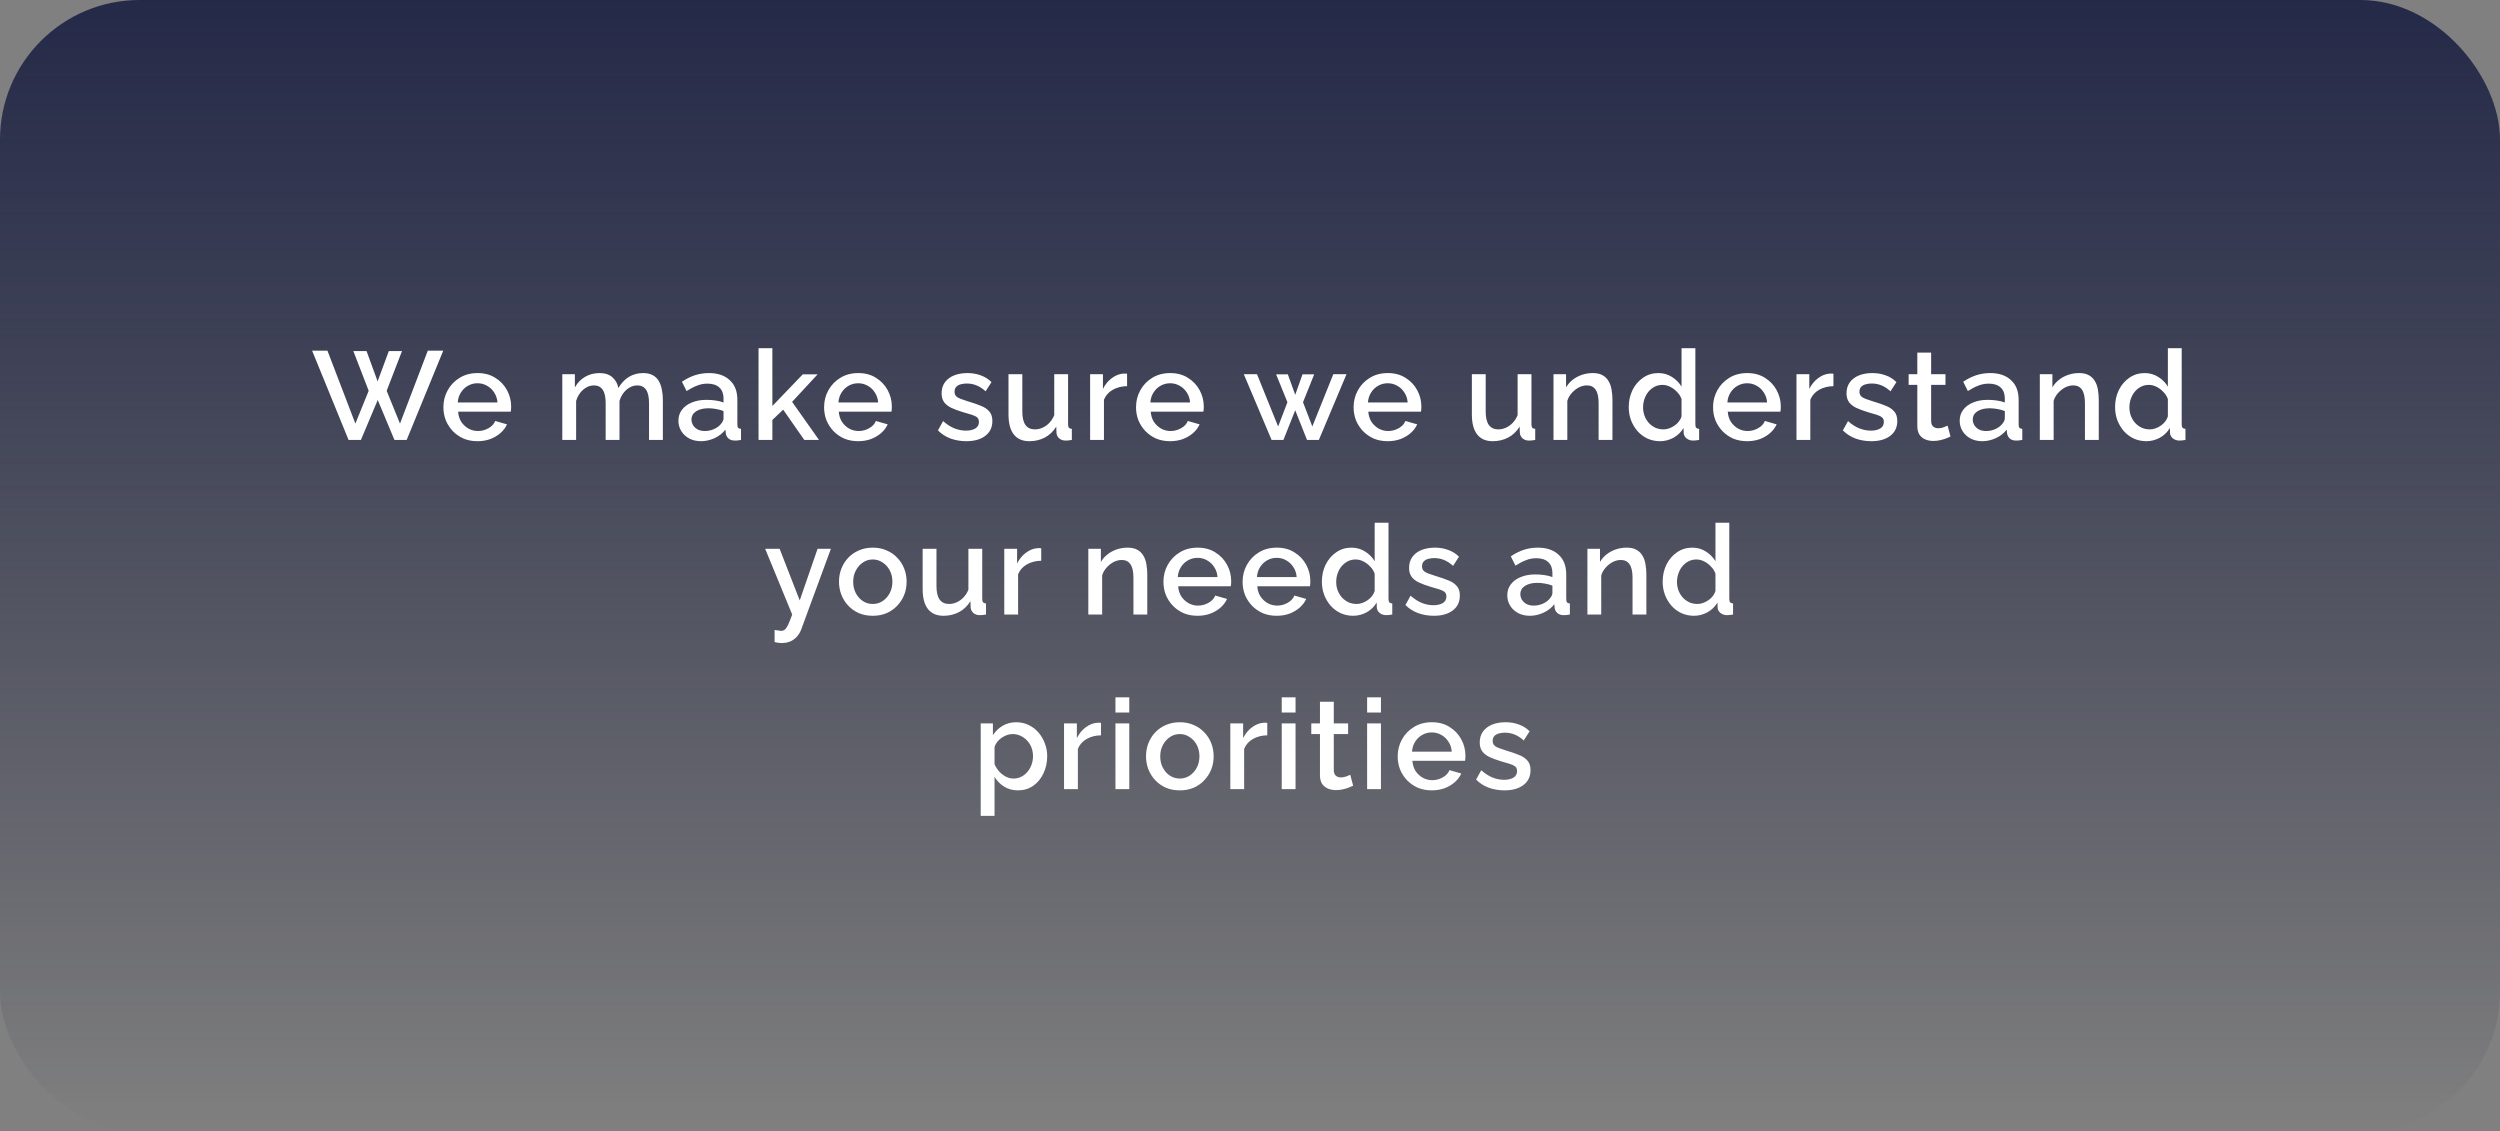
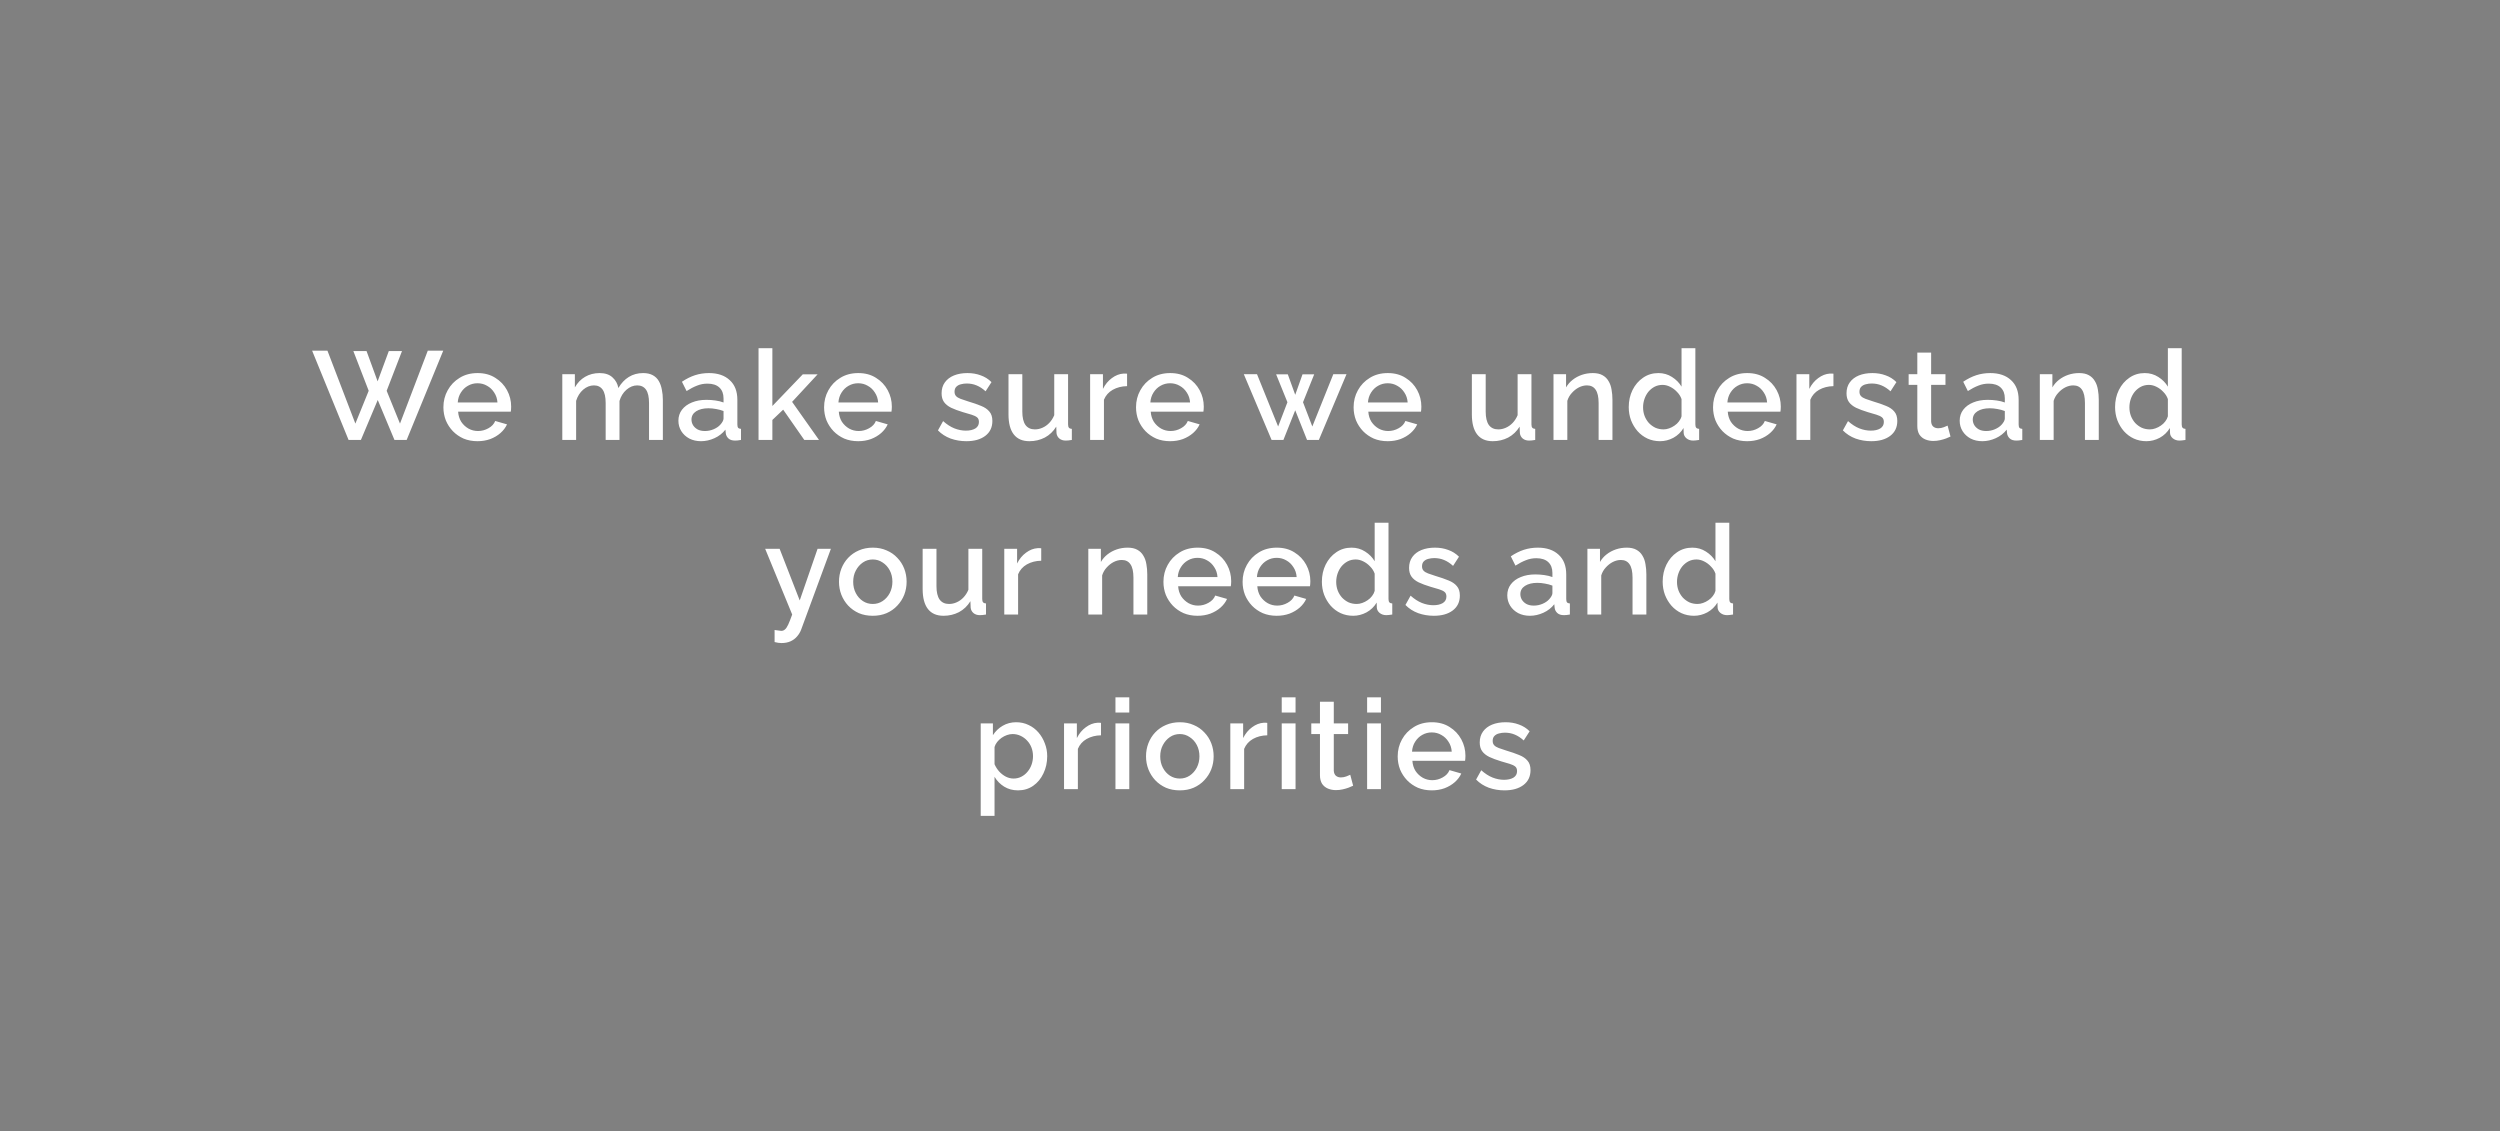
<svg xmlns="http://www.w3.org/2000/svg" width="358" height="162" viewBox="0 0 358 162" fill="none">
  <rect x="0" y="0" width="358" height="162" fill="#808080" stroke="none" />
-   <rect width="358" height="162" rx="20" fill="url(#paint0_linear_10_37)" />
-   <path d="M50.6 50.274H52.49L54.075 54.612L55.676 50.274H57.566L55.37 55.962L57.279 60.66L61.257 50.22H63.471L58.233 63H56.486L54.093 57.276L51.681 63H49.916L44.697 50.22H46.892L50.889 60.66L52.797 55.962L50.6 50.274ZM68.374 63.18C67.642 63.18 66.977 63.054 66.376 62.802C65.788 62.538 65.278 62.184 64.847 61.74C64.415 61.284 64.079 60.768 63.839 60.192C63.611 59.604 63.496 58.98 63.496 58.32C63.496 57.432 63.7 56.622 64.109 55.89C64.516 55.146 65.087 54.552 65.819 54.108C66.55 53.652 67.409 53.424 68.392 53.424C69.376 53.424 70.222 53.652 70.93 54.108C71.65 54.552 72.209 55.14 72.605 55.872C73.001 56.604 73.198 57.39 73.198 58.23C73.198 58.374 73.192 58.512 73.18 58.644C73.168 58.764 73.156 58.866 73.144 58.95H65.603C65.638 59.502 65.788 59.988 66.052 60.408C66.329 60.816 66.677 61.14 67.097 61.38C67.516 61.608 67.966 61.722 68.447 61.722C68.975 61.722 69.472 61.59 69.941 61.326C70.421 61.062 70.745 60.714 70.912 60.282L72.605 60.768C72.4 61.224 72.088 61.638 71.668 62.01C71.26 62.37 70.775 62.658 70.21 62.874C69.647 63.078 69.034 63.18 68.374 63.18ZM65.549 57.636H71.237C71.201 57.096 71.044 56.622 70.769 56.214C70.504 55.794 70.162 55.47 69.743 55.242C69.335 55.002 68.879 54.882 68.374 54.882C67.882 54.882 67.427 55.002 67.007 55.242C66.599 55.47 66.263 55.794 65.999 56.214C65.734 56.622 65.585 57.096 65.549 57.636ZM94.921 63H92.941V57.726C92.941 56.85 92.797 56.208 92.509 55.8C92.221 55.392 91.801 55.188 91.249 55.188C90.697 55.188 90.181 55.398 89.701 55.818C89.233 56.226 88.903 56.76 88.711 57.42V63H86.731V57.726C86.731 56.85 86.587 56.208 86.299 55.8C86.011 55.392 85.597 55.188 85.057 55.188C84.505 55.188 83.989 55.392 83.509 55.8C83.041 56.208 82.705 56.742 82.501 57.402V63H80.521V53.586H82.321V55.476C82.693 54.816 83.179 54.312 83.779 53.964C84.391 53.604 85.087 53.424 85.867 53.424C86.647 53.424 87.259 53.628 87.703 54.036C88.159 54.444 88.441 54.954 88.549 55.566C88.957 54.87 89.455 54.342 90.043 53.982C90.643 53.61 91.327 53.424 92.095 53.424C92.647 53.424 93.109 53.526 93.481 53.73C93.853 53.934 94.141 54.216 94.345 54.576C94.549 54.924 94.693 55.332 94.777 55.8C94.873 56.256 94.921 56.742 94.921 57.258V63ZM97.148 60.246C97.148 59.646 97.317 59.124 97.653 58.68C98.001 58.224 98.475 57.876 99.075 57.636C99.674 57.384 100.37 57.258 101.162 57.258C101.582 57.258 102.008 57.288 102.44 57.348C102.884 57.408 103.274 57.504 103.61 57.636V57.042C103.61 56.382 103.412 55.866 103.016 55.494C102.62 55.122 102.05 54.936 101.306 54.936C100.778 54.936 100.28 55.032 99.812 55.224C99.344 55.404 98.847 55.662 98.319 55.998L97.653 54.666C98.276 54.246 98.9 53.934 99.525 53.73C100.16 53.526 100.826 53.424 101.522 53.424C102.782 53.424 103.772 53.76 104.492 54.432C105.224 55.092 105.59 56.034 105.59 57.258V60.768C105.59 60.996 105.626 61.158 105.698 61.254C105.782 61.35 105.92 61.404 106.112 61.416V63C105.932 63.036 105.77 63.06 105.626 63.072C105.482 63.084 105.362 63.09 105.266 63.09C104.846 63.09 104.528 62.988 104.312 62.784C104.096 62.58 103.97 62.34 103.934 62.064L103.88 61.524C103.472 62.052 102.95 62.46 102.314 62.748C101.678 63.036 101.036 63.18 100.388 63.18C99.764 63.18 99.207 63.054 98.715 62.802C98.222 62.538 97.838 62.184 97.562 61.74C97.287 61.296 97.148 60.798 97.148 60.246ZM103.142 60.822C103.286 60.666 103.4 60.51 103.484 60.354C103.568 60.198 103.61 60.06 103.61 59.94V58.86C103.274 58.728 102.92 58.632 102.548 58.572C102.176 58.5 101.81 58.464 101.45 58.464C100.73 58.464 100.142 58.608 99.686 58.896C99.243 59.184 99.02 59.58 99.02 60.084C99.02 60.36 99.093 60.624 99.237 60.876C99.392 61.128 99.609 61.332 99.885 61.488C100.172 61.644 100.526 61.722 100.946 61.722C101.378 61.722 101.792 61.638 102.188 61.47C102.584 61.302 102.902 61.086 103.142 60.822ZM115.175 63L112.151 58.662L110.603 60.138V63H108.623V49.86H110.603V58.14L114.959 53.604H117.083L113.429 57.546L117.281 63H115.175ZM122.888 63.18C122.156 63.18 121.49 63.054 120.89 62.802C120.302 62.538 119.792 62.184 119.36 61.74C118.928 61.284 118.592 60.768 118.352 60.192C118.124 59.604 118.01 58.98 118.01 58.32C118.01 57.432 118.214 56.622 118.622 55.89C119.03 55.146 119.6 54.552 120.332 54.108C121.064 53.652 121.922 53.424 122.906 53.424C123.89 53.424 124.736 53.652 125.444 54.108C126.164 54.552 126.722 55.14 127.118 55.872C127.514 56.604 127.712 57.39 127.712 58.23C127.712 58.374 127.706 58.512 127.694 58.644C127.682 58.764 127.67 58.866 127.658 58.95H120.116C120.152 59.502 120.302 59.988 120.566 60.408C120.842 60.816 121.19 61.14 121.61 61.38C122.03 61.608 122.48 61.722 122.96 61.722C123.488 61.722 123.986 61.59 124.454 61.326C124.934 61.062 125.258 60.714 125.426 60.282L127.118 60.768C126.914 61.224 126.602 61.638 126.182 62.01C125.774 62.37 125.288 62.658 124.724 62.874C124.16 63.078 123.548 63.18 122.888 63.18ZM120.062 57.636H125.75C125.714 57.096 125.558 56.622 125.282 56.214C125.018 55.794 124.676 55.47 124.256 55.242C123.848 55.002 123.392 54.882 122.888 54.882C122.396 54.882 121.94 55.002 121.52 55.242C121.112 55.47 120.776 55.794 120.512 56.214C120.248 56.622 120.098 57.096 120.062 57.636ZM138.382 63.18C137.59 63.18 136.84 63.054 136.132 62.802C135.424 62.538 134.818 62.148 134.314 61.632L135.052 60.3C135.592 60.78 136.132 61.128 136.672 61.344C137.224 61.56 137.77 61.668 138.31 61.668C138.862 61.668 139.312 61.566 139.66 61.362C140.008 61.146 140.182 60.834 140.182 60.426C140.182 60.126 140.092 59.904 139.912 59.76C139.732 59.616 139.468 59.49 139.12 59.382C138.784 59.274 138.376 59.154 137.896 59.022C137.224 58.818 136.66 58.608 136.204 58.392C135.748 58.164 135.406 57.888 135.178 57.564C134.95 57.24 134.836 56.826 134.836 56.322C134.836 55.71 134.992 55.188 135.304 54.756C135.616 54.324 136.048 53.994 136.6 53.766C137.164 53.538 137.812 53.424 138.544 53.424C139.228 53.424 139.858 53.532 140.434 53.748C141.022 53.952 141.538 54.276 141.982 54.72L141.136 56.034C140.716 55.65 140.284 55.368 139.84 55.188C139.408 55.008 138.94 54.918 138.436 54.918C138.148 54.918 137.872 54.954 137.608 55.026C137.344 55.086 137.122 55.206 136.942 55.386C136.774 55.554 136.69 55.794 136.69 56.106C136.69 56.358 136.762 56.562 136.906 56.718C137.05 56.874 137.266 57.006 137.554 57.114C137.842 57.222 138.196 57.342 138.616 57.474C139.348 57.69 139.972 57.906 140.488 58.122C141.004 58.326 141.4 58.596 141.676 58.932C141.964 59.256 142.108 59.706 142.108 60.282C142.108 61.194 141.766 61.908 141.082 62.424C140.41 62.928 139.51 63.18 138.382 63.18ZM144.416 59.346V53.586H146.396V58.95C146.396 59.79 146.546 60.426 146.846 60.858C147.158 61.278 147.608 61.488 148.196 61.488C148.568 61.488 148.928 61.41 149.276 61.254C149.636 61.098 149.96 60.87 150.248 60.57C150.548 60.258 150.788 59.886 150.968 59.454V53.586H152.948V60.768C152.948 60.996 152.99 61.158 153.074 61.254C153.158 61.35 153.296 61.404 153.488 61.416V63C153.284 63.036 153.116 63.06 152.984 63.072C152.852 63.084 152.726 63.09 152.606 63.09C152.246 63.09 151.946 62.994 151.706 62.802C151.466 62.598 151.328 62.34 151.292 62.028L151.256 61.092C150.836 61.776 150.29 62.298 149.618 62.658C148.946 63.006 148.208 63.18 147.404 63.18C146.42 63.18 145.676 62.856 145.172 62.208C144.668 61.56 144.416 60.606 144.416 59.346ZM161.397 55.296C160.629 55.308 159.945 55.482 159.345 55.818C158.757 56.154 158.337 56.628 158.085 57.24V63H156.105V53.586H157.941V55.692C158.265 55.044 158.691 54.528 159.219 54.144C159.747 53.748 160.305 53.532 160.893 53.496C161.013 53.496 161.109 53.496 161.181 53.496C161.265 53.496 161.337 53.502 161.397 53.514V55.296ZM167.557 63.18C166.825 63.18 166.159 63.054 165.559 62.802C164.971 62.538 164.461 62.184 164.029 61.74C163.597 61.284 163.261 60.768 163.021 60.192C162.793 59.604 162.679 58.98 162.679 58.32C162.679 57.432 162.883 56.622 163.291 55.89C163.699 55.146 164.269 54.552 165.001 54.108C165.733 53.652 166.591 53.424 167.575 53.424C168.559 53.424 169.405 53.652 170.113 54.108C170.833 54.552 171.391 55.14 171.787 55.872C172.183 56.604 172.381 57.39 172.381 58.23C172.381 58.374 172.375 58.512 172.363 58.644C172.351 58.764 172.339 58.866 172.327 58.95H164.785C164.821 59.502 164.971 59.988 165.235 60.408C165.511 60.816 165.859 61.14 166.279 61.38C166.699 61.608 167.149 61.722 167.629 61.722C168.157 61.722 168.655 61.59 169.123 61.326C169.603 61.062 169.927 60.714 170.095 60.282L171.787 60.768C171.583 61.224 171.271 61.638 170.851 62.01C170.443 62.37 169.957 62.658 169.393 62.874C168.829 63.078 168.217 63.18 167.557 63.18ZM164.731 57.636H170.419C170.383 57.096 170.227 56.622 169.951 56.214C169.687 55.794 169.345 55.47 168.925 55.242C168.517 55.002 168.061 54.882 167.557 54.882C167.065 54.882 166.609 55.002 166.189 55.242C165.781 55.47 165.445 55.794 165.181 56.214C164.917 56.622 164.767 57.096 164.731 57.636ZM190.93 53.586H192.82L188.86 63H187.168L185.476 58.752L183.784 63H182.092L178.114 53.586H180.004L183.028 61.074L184.36 57.6L182.74 53.604H184.414L185.476 56.538L186.52 53.604H188.194L186.592 57.6L187.924 61.074L190.93 53.586ZM198.715 63.18C197.983 63.18 197.317 63.054 196.717 62.802C196.129 62.538 195.619 62.184 195.187 61.74C194.755 61.284 194.419 60.768 194.179 60.192C193.951 59.604 193.837 58.98 193.837 58.32C193.837 57.432 194.041 56.622 194.449 55.89C194.857 55.146 195.427 54.552 196.159 54.108C196.891 53.652 197.749 53.424 198.733 53.424C199.717 53.424 200.563 53.652 201.271 54.108C201.991 54.552 202.549 55.14 202.945 55.872C203.341 56.604 203.539 57.39 203.539 58.23C203.539 58.374 203.533 58.512 203.521 58.644C203.509 58.764 203.497 58.866 203.485 58.95H195.943C195.979 59.502 196.129 59.988 196.393 60.408C196.669 60.816 197.017 61.14 197.437 61.38C197.857 61.608 198.307 61.722 198.787 61.722C199.315 61.722 199.813 61.59 200.281 61.326C200.761 61.062 201.085 60.714 201.253 60.282L202.945 60.768C202.741 61.224 202.429 61.638 202.009 62.01C201.601 62.37 201.115 62.658 200.551 62.874C199.987 63.078 199.375 63.18 198.715 63.18ZM195.889 57.636H201.577C201.541 57.096 201.385 56.622 201.109 56.214C200.845 55.794 200.503 55.47 200.083 55.242C199.675 55.002 199.219 54.882 198.715 54.882C198.223 54.882 197.767 55.002 197.347 55.242C196.939 55.47 196.603 55.794 196.339 56.214C196.075 56.622 195.925 57.096 195.889 57.636ZM210.771 59.346V53.586H212.751V58.95C212.751 59.79 212.901 60.426 213.201 60.858C213.513 61.278 213.963 61.488 214.551 61.488C214.923 61.488 215.283 61.41 215.631 61.254C215.991 61.098 216.315 60.87 216.603 60.57C216.903 60.258 217.143 59.886 217.323 59.454V53.586H219.303V60.768C219.303 60.996 219.345 61.158 219.429 61.254C219.513 61.35 219.651 61.404 219.843 61.416V63C219.639 63.036 219.471 63.06 219.339 63.072C219.207 63.084 219.081 63.09 218.961 63.09C218.601 63.09 218.301 62.994 218.061 62.802C217.821 62.598 217.683 62.34 217.647 62.028L217.611 61.092C217.191 61.776 216.645 62.298 215.973 62.658C215.301 63.006 214.563 63.18 213.759 63.18C212.775 63.18 212.031 62.856 211.527 62.208C211.023 61.56 210.771 60.606 210.771 59.346ZM230.902 63H228.922V57.726C228.922 56.85 228.778 56.208 228.49 55.8C228.214 55.392 227.8 55.188 227.248 55.188C226.864 55.188 226.48 55.284 226.096 55.476C225.724 55.668 225.388 55.932 225.088 56.268C224.788 56.592 224.572 56.97 224.44 57.402V63H222.46V53.586H224.26V55.476C224.5 55.056 224.812 54.696 225.196 54.396C225.592 54.084 226.036 53.844 226.528 53.676C227.02 53.508 227.542 53.424 228.094 53.424C228.658 53.424 229.12 53.526 229.48 53.73C229.852 53.934 230.14 54.216 230.344 54.576C230.56 54.924 230.704 55.332 230.776 55.8C230.86 56.256 230.902 56.742 230.902 57.258V63ZM233.236 58.302C233.236 57.402 233.416 56.586 233.776 55.854C234.148 55.11 234.652 54.522 235.288 54.09C235.924 53.646 236.656 53.424 237.484 53.424C238.204 53.424 238.852 53.61 239.428 53.982C240.016 54.354 240.472 54.816 240.796 55.368V49.86H242.776V60.768C242.776 60.996 242.818 61.158 242.902 61.254C242.986 61.35 243.124 61.404 243.316 61.416V63C242.944 63.06 242.656 63.09 242.452 63.09C242.08 63.09 241.762 62.982 241.498 62.766C241.246 62.55 241.114 62.292 241.102 61.992L241.084 61.29C240.724 61.89 240.238 62.358 239.626 62.694C239.014 63.018 238.378 63.18 237.718 63.18C237.07 63.18 236.47 63.054 235.918 62.802C235.378 62.55 234.904 62.196 234.496 61.74C234.1 61.284 233.788 60.762 233.56 60.174C233.344 59.586 233.236 58.962 233.236 58.302ZM240.796 59.616V57.15C240.664 56.766 240.448 56.424 240.148 56.124C239.86 55.812 239.53 55.566 239.158 55.386C238.798 55.206 238.438 55.116 238.078 55.116C237.658 55.116 237.274 55.206 236.926 55.386C236.59 55.566 236.296 55.806 236.044 56.106C235.804 56.406 235.618 56.748 235.486 57.132C235.354 57.516 235.288 57.918 235.288 58.338C235.288 58.77 235.36 59.178 235.504 59.562C235.648 59.934 235.852 60.27 236.116 60.57C236.392 60.858 236.704 61.086 237.052 61.254C237.412 61.41 237.802 61.488 238.222 61.488C238.486 61.488 238.75 61.44 239.014 61.344C239.29 61.248 239.548 61.116 239.788 60.948C240.04 60.78 240.25 60.582 240.418 60.354C240.598 60.126 240.724 59.88 240.796 59.616ZM250.187 63.18C249.455 63.18 248.789 63.054 248.189 62.802C247.601 62.538 247.091 62.184 246.659 61.74C246.227 61.284 245.891 60.768 245.651 60.192C245.423 59.604 245.309 58.98 245.309 58.32C245.309 57.432 245.513 56.622 245.921 55.89C246.329 55.146 246.899 54.552 247.631 54.108C248.363 53.652 249.221 53.424 250.205 53.424C251.189 53.424 252.035 53.652 252.743 54.108C253.463 54.552 254.021 55.14 254.417 55.872C254.813 56.604 255.011 57.39 255.011 58.23C255.011 58.374 255.005 58.512 254.993 58.644C254.981 58.764 254.969 58.866 254.957 58.95H247.415C247.451 59.502 247.601 59.988 247.865 60.408C248.141 60.816 248.489 61.14 248.909 61.38C249.329 61.608 249.779 61.722 250.259 61.722C250.787 61.722 251.285 61.59 251.753 61.326C252.233 61.062 252.557 60.714 252.725 60.282L254.417 60.768C254.213 61.224 253.901 61.638 253.481 62.01C253.073 62.37 252.587 62.658 252.023 62.874C251.459 63.078 250.847 63.18 250.187 63.18ZM247.361 57.636H253.049C253.013 57.096 252.857 56.622 252.581 56.214C252.317 55.794 251.975 55.47 251.555 55.242C251.147 55.002 250.691 54.882 250.187 54.882C249.695 54.882 249.239 55.002 248.819 55.242C248.411 55.47 248.075 55.794 247.811 56.214C247.547 56.622 247.397 57.096 247.361 57.636ZM262.548 55.296C261.78 55.308 261.096 55.482 260.496 55.818C259.908 56.154 259.488 56.628 259.236 57.24V63H257.256V53.586H259.092V55.692C259.416 55.044 259.842 54.528 260.37 54.144C260.898 53.748 261.456 53.532 262.044 53.496C262.164 53.496 262.26 53.496 262.332 53.496C262.416 53.496 262.488 53.502 262.548 53.514V55.296ZM267.967 63.18C267.175 63.18 266.425 63.054 265.717 62.802C265.009 62.538 264.403 62.148 263.899 61.632L264.637 60.3C265.177 60.78 265.717 61.128 266.257 61.344C266.809 61.56 267.355 61.668 267.895 61.668C268.447 61.668 268.897 61.566 269.245 61.362C269.593 61.146 269.767 60.834 269.767 60.426C269.767 60.126 269.677 59.904 269.497 59.76C269.317 59.616 269.053 59.49 268.705 59.382C268.369 59.274 267.961 59.154 267.481 59.022C266.809 58.818 266.245 58.608 265.789 58.392C265.333 58.164 264.991 57.888 264.763 57.564C264.535 57.24 264.421 56.826 264.421 56.322C264.421 55.71 264.577 55.188 264.889 54.756C265.201 54.324 265.633 53.994 266.185 53.766C266.749 53.538 267.397 53.424 268.129 53.424C268.813 53.424 269.443 53.532 270.019 53.748C270.607 53.952 271.123 54.276 271.567 54.72L270.721 56.034C270.301 55.65 269.869 55.368 269.425 55.188C268.993 55.008 268.525 54.918 268.021 54.918C267.733 54.918 267.457 54.954 267.193 55.026C266.929 55.086 266.707 55.206 266.527 55.386C266.359 55.554 266.275 55.794 266.275 56.106C266.275 56.358 266.347 56.562 266.491 56.718C266.635 56.874 266.851 57.006 267.139 57.114C267.427 57.222 267.781 57.342 268.201 57.474C268.933 57.69 269.557 57.906 270.073 58.122C270.589 58.326 270.985 58.596 271.261 58.932C271.549 59.256 271.693 59.706 271.693 60.282C271.693 61.194 271.351 61.908 270.667 62.424C269.995 62.928 269.095 63.18 267.967 63.18ZM279.311 62.514C279.143 62.598 278.933 62.688 278.681 62.784C278.429 62.88 278.141 62.964 277.817 63.036C277.505 63.108 277.181 63.144 276.845 63.144C276.437 63.144 276.059 63.072 275.711 62.928C275.363 62.784 275.081 62.556 274.865 62.244C274.661 61.92 274.559 61.506 274.559 61.002V55.116H273.317V53.586H274.559V50.49H276.539V53.586H278.591V55.116H276.539V60.372C276.563 60.696 276.665 60.936 276.845 61.092C277.037 61.248 277.271 61.326 277.547 61.326C277.823 61.326 278.087 61.278 278.339 61.182C278.591 61.086 278.777 61.008 278.897 60.948L279.311 62.514ZM280.628 60.246C280.628 59.646 280.796 59.124 281.132 58.68C281.48 58.224 281.954 57.876 282.554 57.636C283.154 57.384 283.85 57.258 284.642 57.258C285.062 57.258 285.488 57.288 285.92 57.348C286.364 57.408 286.754 57.504 287.09 57.636V57.042C287.09 56.382 286.892 55.866 286.496 55.494C286.1 55.122 285.53 54.936 284.786 54.936C284.258 54.936 283.76 55.032 283.292 55.224C282.824 55.404 282.326 55.662 281.798 55.998L281.132 54.666C281.756 54.246 282.38 53.934 283.004 53.73C283.64 53.526 284.306 53.424 285.002 53.424C286.262 53.424 287.252 53.76 287.972 54.432C288.704 55.092 289.07 56.034 289.07 57.258V60.768C289.07 60.996 289.106 61.158 289.178 61.254C289.262 61.35 289.4 61.404 289.592 61.416V63C289.412 63.036 289.25 63.06 289.106 63.072C288.962 63.084 288.842 63.09 288.746 63.09C288.326 63.09 288.008 62.988 287.792 62.784C287.576 62.58 287.45 62.34 287.414 62.064L287.36 61.524C286.952 62.052 286.43 62.46 285.794 62.748C285.158 63.036 284.516 63.18 283.868 63.18C283.244 63.18 282.686 63.054 282.194 62.802C281.702 62.538 281.318 62.184 281.042 61.74C280.766 61.296 280.628 60.798 280.628 60.246ZM286.622 60.822C286.766 60.666 286.88 60.51 286.964 60.354C287.048 60.198 287.09 60.06 287.09 59.94V58.86C286.754 58.728 286.4 58.632 286.028 58.572C285.656 58.5 285.29 58.464 284.93 58.464C284.21 58.464 283.622 58.608 283.166 58.896C282.722 59.184 282.5 59.58 282.5 60.084C282.5 60.36 282.572 60.624 282.716 60.876C282.872 61.128 283.088 61.332 283.364 61.488C283.652 61.644 284.006 61.722 284.426 61.722C284.858 61.722 285.272 61.638 285.668 61.47C286.064 61.302 286.382 61.086 286.622 60.822ZM300.544 63H298.564V57.726C298.564 56.85 298.42 56.208 298.132 55.8C297.856 55.392 297.442 55.188 296.89 55.188C296.506 55.188 296.122 55.284 295.738 55.476C295.366 55.668 295.03 55.932 294.73 56.268C294.43 56.592 294.214 56.97 294.082 57.402V63H292.102V53.586H293.902V55.476C294.142 55.056 294.454 54.696 294.838 54.396C295.234 54.084 295.678 53.844 296.17 53.676C296.662 53.508 297.184 53.424 297.736 53.424C298.3 53.424 298.762 53.526 299.122 53.73C299.494 53.934 299.782 54.216 299.986 54.576C300.202 54.924 300.346 55.332 300.418 55.8C300.502 56.256 300.544 56.742 300.544 57.258V63ZM302.879 58.302C302.879 57.402 303.059 56.586 303.419 55.854C303.791 55.11 304.295 54.522 304.931 54.09C305.567 53.646 306.299 53.424 307.127 53.424C307.847 53.424 308.495 53.61 309.071 53.982C309.659 54.354 310.115 54.816 310.439 55.368V49.86H312.419V60.768C312.419 60.996 312.461 61.158 312.545 61.254C312.629 61.35 312.767 61.404 312.959 61.416V63C312.587 63.06 312.299 63.09 312.095 63.09C311.723 63.09 311.405 62.982 311.141 62.766C310.889 62.55 310.757 62.292 310.745 61.992L310.727 61.29C310.367 61.89 309.881 62.358 309.269 62.694C308.657 63.018 308.021 63.18 307.361 63.18C306.713 63.18 306.113 63.054 305.561 62.802C305.021 62.55 304.547 62.196 304.139 61.74C303.743 61.284 303.431 60.762 303.203 60.174C302.987 59.586 302.879 58.962 302.879 58.302ZM310.439 59.616V57.15C310.307 56.766 310.091 56.424 309.791 56.124C309.503 55.812 309.173 55.566 308.801 55.386C308.441 55.206 308.081 55.116 307.721 55.116C307.301 55.116 306.917 55.206 306.569 55.386C306.233 55.566 305.939 55.806 305.687 56.106C305.447 56.406 305.261 56.748 305.129 57.132C304.997 57.516 304.931 57.918 304.931 58.338C304.931 58.77 305.003 59.178 305.147 59.562C305.291 59.934 305.495 60.27 305.759 60.57C306.035 60.858 306.347 61.086 306.695 61.254C307.055 61.41 307.445 61.488 307.865 61.488C308.129 61.488 308.393 61.44 308.657 61.344C308.933 61.248 309.191 61.116 309.431 60.948C309.683 60.78 309.893 60.582 310.061 60.354C310.241 60.126 310.367 59.88 310.439 59.616ZM110.921 90.214C111.101 90.238 111.275 90.262 111.443 90.286C111.623 90.322 111.767 90.34 111.875 90.34C112.079 90.34 112.253 90.274 112.397 90.142C112.553 90.022 112.709 89.794 112.865 89.458C113.021 89.122 113.213 88.636 113.441 88L109.571 78.586H111.641L114.521 85.984L117.077 78.586H118.985L114.719 90.178C114.587 90.526 114.395 90.844 114.143 91.132C113.891 91.432 113.579 91.666 113.207 91.834C112.835 92.002 112.397 92.086 111.893 92.086C111.749 92.086 111.599 92.074 111.443 92.05C111.287 92.026 111.113 91.99 110.921 91.942V90.214ZM124.985 88.18C124.241 88.18 123.575 88.054 122.987 87.802C122.399 87.538 121.889 87.178 121.457 86.722C121.037 86.266 120.713 85.75 120.485 85.174C120.257 84.586 120.143 83.962 120.143 83.302C120.143 82.642 120.257 82.018 120.485 81.43C120.713 80.842 121.037 80.326 121.457 79.882C121.889 79.426 122.399 79.072 122.987 78.82C123.587 78.556 124.253 78.424 124.985 78.424C125.717 78.424 126.377 78.556 126.965 78.82C127.565 79.072 128.075 79.426 128.495 79.882C128.927 80.326 129.257 80.842 129.485 81.43C129.713 82.018 129.827 82.642 129.827 83.302C129.827 83.962 129.713 84.586 129.485 85.174C129.257 85.75 128.927 86.266 128.495 86.722C128.075 87.178 127.565 87.538 126.965 87.802C126.377 88.054 125.717 88.18 124.985 88.18ZM122.177 83.32C122.177 83.92 122.303 84.46 122.555 84.94C122.807 85.42 123.143 85.798 123.563 86.074C123.983 86.35 124.457 86.488 124.985 86.488C125.501 86.488 125.969 86.35 126.389 86.074C126.821 85.786 127.163 85.402 127.415 84.922C127.667 84.43 127.793 83.89 127.793 83.302C127.793 82.702 127.667 82.162 127.415 81.682C127.163 81.202 126.821 80.824 126.389 80.548C125.969 80.26 125.501 80.116 124.985 80.116C124.457 80.116 123.983 80.26 123.563 80.548C123.143 80.836 122.807 81.22 122.555 81.7C122.303 82.168 122.177 82.708 122.177 83.32ZM132.123 84.346V78.586H134.103V83.95C134.103 84.79 134.253 85.426 134.553 85.858C134.865 86.278 135.315 86.488 135.903 86.488C136.275 86.488 136.635 86.41 136.983 86.254C137.343 86.098 137.667 85.87 137.955 85.57C138.255 85.258 138.495 84.886 138.675 84.454V78.586H140.655V85.768C140.655 85.996 140.697 86.158 140.781 86.254C140.865 86.35 141.003 86.404 141.195 86.416V88C140.991 88.036 140.823 88.06 140.691 88.072C140.559 88.084 140.433 88.09 140.313 88.09C139.953 88.09 139.653 87.994 139.413 87.802C139.173 87.598 139.035 87.34 138.999 87.028L138.963 86.092C138.543 86.776 137.997 87.298 137.325 87.658C136.653 88.006 135.915 88.18 135.111 88.18C134.127 88.18 133.383 87.856 132.879 87.208C132.375 86.56 132.123 85.606 132.123 84.346ZM149.104 80.296C148.336 80.308 147.652 80.482 147.052 80.818C146.464 81.154 146.044 81.628 145.792 82.24V88H143.812V78.586H145.648V80.692C145.972 80.044 146.398 79.528 146.926 79.144C147.454 78.748 148.012 78.532 148.6 78.496C148.72 78.496 148.816 78.496 148.888 78.496C148.972 78.496 149.044 78.502 149.104 78.514V80.296ZM164.289 88H162.309V82.726C162.309 81.85 162.165 81.208 161.877 80.8C161.601 80.392 161.187 80.188 160.635 80.188C160.251 80.188 159.867 80.284 159.483 80.476C159.111 80.668 158.775 80.932 158.475 81.268C158.175 81.592 157.959 81.97 157.827 82.402V88H155.847V78.586H157.647V80.476C157.887 80.056 158.199 79.696 158.583 79.396C158.979 79.084 159.423 78.844 159.915 78.676C160.407 78.508 160.929 78.424 161.481 78.424C162.045 78.424 162.507 78.526 162.867 78.73C163.239 78.934 163.527 79.216 163.731 79.576C163.947 79.924 164.091 80.332 164.163 80.8C164.247 81.256 164.289 81.742 164.289 82.258V88ZM171.483 88.18C170.751 88.18 170.085 88.054 169.485 87.802C168.897 87.538 168.387 87.184 167.955 86.74C167.523 86.284 167.187 85.768 166.947 85.192C166.719 84.604 166.605 83.98 166.605 83.32C166.605 82.432 166.809 81.622 167.217 80.89C167.625 80.146 168.195 79.552 168.927 79.108C169.659 78.652 170.517 78.424 171.501 78.424C172.485 78.424 173.331 78.652 174.039 79.108C174.759 79.552 175.317 80.14 175.713 80.872C176.109 81.604 176.307 82.39 176.307 83.23C176.307 83.374 176.301 83.512 176.289 83.644C176.277 83.764 176.265 83.866 176.253 83.95H168.711C168.747 84.502 168.897 84.988 169.161 85.408C169.437 85.816 169.785 86.14 170.205 86.38C170.625 86.608 171.075 86.722 171.555 86.722C172.083 86.722 172.581 86.59 173.049 86.326C173.529 86.062 173.853 85.714 174.021 85.282L175.713 85.768C175.509 86.224 175.197 86.638 174.777 87.01C174.369 87.37 173.883 87.658 173.319 87.874C172.755 88.078 172.143 88.18 171.483 88.18ZM168.657 82.636H174.345C174.309 82.096 174.153 81.622 173.877 81.214C173.613 80.794 173.271 80.47 172.851 80.242C172.443 80.002 171.987 79.882 171.483 79.882C170.991 79.882 170.535 80.002 170.115 80.242C169.707 80.47 169.371 80.794 169.107 81.214C168.843 81.622 168.693 82.096 168.657 82.636ZM182.818 88.18C182.086 88.18 181.42 88.054 180.82 87.802C180.232 87.538 179.722 87.184 179.29 86.74C178.858 86.284 178.522 85.768 178.282 85.192C178.054 84.604 177.94 83.98 177.94 83.32C177.94 82.432 178.144 81.622 178.552 80.89C178.96 80.146 179.53 79.552 180.262 79.108C180.994 78.652 181.852 78.424 182.836 78.424C183.82 78.424 184.666 78.652 185.374 79.108C186.094 79.552 186.652 80.14 187.048 80.872C187.444 81.604 187.642 82.39 187.642 83.23C187.642 83.374 187.636 83.512 187.624 83.644C187.612 83.764 187.6 83.866 187.588 83.95H180.046C180.082 84.502 180.232 84.988 180.496 85.408C180.772 85.816 181.12 86.14 181.54 86.38C181.96 86.608 182.41 86.722 182.89 86.722C183.418 86.722 183.916 86.59 184.384 86.326C184.864 86.062 185.188 85.714 185.356 85.282L187.048 85.768C186.844 86.224 186.532 86.638 186.112 87.01C185.704 87.37 185.218 87.658 184.654 87.874C184.09 88.078 183.478 88.18 182.818 88.18ZM179.992 82.636H185.68C185.644 82.096 185.488 81.622 185.212 81.214C184.948 80.794 184.606 80.47 184.186 80.242C183.778 80.002 183.322 79.882 182.818 79.882C182.326 79.882 181.87 80.002 181.45 80.242C181.042 80.47 180.706 80.794 180.442 81.214C180.178 81.622 180.028 82.096 179.992 82.636ZM189.293 83.302C189.293 82.402 189.473 81.586 189.833 80.854C190.205 80.11 190.709 79.522 191.345 79.09C191.981 78.646 192.713 78.424 193.541 78.424C194.261 78.424 194.909 78.61 195.485 78.982C196.073 79.354 196.529 79.816 196.853 80.368V74.86H198.833V85.768C198.833 85.996 198.875 86.158 198.959 86.254C199.043 86.35 199.181 86.404 199.373 86.416V88C199.001 88.06 198.713 88.09 198.509 88.09C198.137 88.09 197.819 87.982 197.555 87.766C197.303 87.55 197.171 87.292 197.159 86.992L197.141 86.29C196.781 86.89 196.295 87.358 195.683 87.694C195.071 88.018 194.435 88.18 193.775 88.18C193.127 88.18 192.527 88.054 191.975 87.802C191.435 87.55 190.961 87.196 190.553 86.74C190.157 86.284 189.845 85.762 189.617 85.174C189.401 84.586 189.293 83.962 189.293 83.302ZM196.853 84.616V82.15C196.721 81.766 196.505 81.424 196.205 81.124C195.917 80.812 195.587 80.566 195.215 80.386C194.855 80.206 194.495 80.116 194.135 80.116C193.715 80.116 193.331 80.206 192.983 80.386C192.647 80.566 192.353 80.806 192.101 81.106C191.861 81.406 191.675 81.748 191.543 82.132C191.411 82.516 191.345 82.918 191.345 83.338C191.345 83.77 191.417 84.178 191.561 84.562C191.705 84.934 191.909 85.27 192.173 85.57C192.449 85.858 192.761 86.086 193.109 86.254C193.469 86.41 193.859 86.488 194.279 86.488C194.543 86.488 194.807 86.44 195.071 86.344C195.347 86.248 195.605 86.116 195.845 85.948C196.097 85.78 196.307 85.582 196.475 85.354C196.655 85.126 196.781 84.88 196.853 84.616ZM205.326 88.18C204.534 88.18 203.784 88.054 203.076 87.802C202.368 87.538 201.762 87.148 201.258 86.632L201.996 85.3C202.536 85.78 203.076 86.128 203.616 86.344C204.168 86.56 204.714 86.668 205.254 86.668C205.806 86.668 206.256 86.566 206.604 86.362C206.952 86.146 207.126 85.834 207.126 85.426C207.126 85.126 207.036 84.904 206.856 84.76C206.676 84.616 206.412 84.49 206.064 84.382C205.728 84.274 205.32 84.154 204.84 84.022C204.168 83.818 203.604 83.608 203.148 83.392C202.692 83.164 202.35 82.888 202.122 82.564C201.894 82.24 201.78 81.826 201.78 81.322C201.78 80.71 201.936 80.188 202.248 79.756C202.56 79.324 202.992 78.994 203.544 78.766C204.108 78.538 204.756 78.424 205.488 78.424C206.172 78.424 206.802 78.532 207.378 78.748C207.966 78.952 208.482 79.276 208.926 79.72L208.08 81.034C207.66 80.65 207.228 80.368 206.784 80.188C206.352 80.008 205.884 79.918 205.38 79.918C205.092 79.918 204.816 79.954 204.552 80.026C204.288 80.086 204.066 80.206 203.886 80.386C203.718 80.554 203.634 80.794 203.634 81.106C203.634 81.358 203.706 81.562 203.85 81.718C203.994 81.874 204.21 82.006 204.498 82.114C204.786 82.222 205.14 82.342 205.56 82.474C206.292 82.69 206.916 82.906 207.432 83.122C207.948 83.326 208.344 83.596 208.62 83.932C208.908 84.256 209.052 84.706 209.052 85.282C209.052 86.194 208.71 86.908 208.026 87.424C207.354 87.928 206.454 88.18 205.326 88.18ZM215.843 85.246C215.843 84.646 216.011 84.124 216.347 83.68C216.695 83.224 217.169 82.876 217.769 82.636C218.369 82.384 219.065 82.258 219.857 82.258C220.277 82.258 220.703 82.288 221.135 82.348C221.579 82.408 221.969 82.504 222.305 82.636V82.042C222.305 81.382 222.107 80.866 221.711 80.494C221.315 80.122 220.745 79.936 220.001 79.936C219.473 79.936 218.975 80.032 218.507 80.224C218.039 80.404 217.541 80.662 217.013 80.998L216.347 79.666C216.971 79.246 217.595 78.934 218.219 78.73C218.855 78.526 219.521 78.424 220.217 78.424C221.477 78.424 222.467 78.76 223.187 79.432C223.919 80.092 224.285 81.034 224.285 82.258V85.768C224.285 85.996 224.321 86.158 224.393 86.254C224.477 86.35 224.615 86.404 224.807 86.416V88C224.627 88.036 224.465 88.06 224.321 88.072C224.177 88.084 224.057 88.09 223.961 88.09C223.541 88.09 223.223 87.988 223.007 87.784C222.791 87.58 222.665 87.34 222.629 87.064L222.575 86.524C222.167 87.052 221.645 87.46 221.009 87.748C220.373 88.036 219.731 88.18 219.083 88.18C218.459 88.18 217.901 88.054 217.409 87.802C216.917 87.538 216.533 87.184 216.257 86.74C215.981 86.296 215.843 85.798 215.843 85.246ZM221.837 85.822C221.981 85.666 222.095 85.51 222.179 85.354C222.263 85.198 222.305 85.06 222.305 84.94V83.86C221.969 83.728 221.615 83.632 221.243 83.572C220.871 83.5 220.505 83.464 220.145 83.464C219.425 83.464 218.837 83.608 218.381 83.896C217.937 84.184 217.715 84.58 217.715 85.084C217.715 85.36 217.787 85.624 217.931 85.876C218.087 86.128 218.303 86.332 218.579 86.488C218.867 86.644 219.221 86.722 219.641 86.722C220.073 86.722 220.487 86.638 220.883 86.47C221.279 86.302 221.597 86.086 221.837 85.822ZM235.759 88H233.779V82.726C233.779 81.85 233.635 81.208 233.347 80.8C233.071 80.392 232.657 80.188 232.105 80.188C231.721 80.188 231.337 80.284 230.953 80.476C230.581 80.668 230.245 80.932 229.945 81.268C229.645 81.592 229.429 81.97 229.297 82.402V88H227.317V78.586H229.117V80.476C229.357 80.056 229.669 79.696 230.053 79.396C230.449 79.084 230.893 78.844 231.385 78.676C231.877 78.508 232.399 78.424 232.951 78.424C233.515 78.424 233.977 78.526 234.337 78.73C234.709 78.934 234.997 79.216 235.201 79.576C235.417 79.924 235.561 80.332 235.633 80.8C235.717 81.256 235.759 81.742 235.759 82.258V88ZM238.094 83.302C238.094 82.402 238.274 81.586 238.634 80.854C239.006 80.11 239.51 79.522 240.146 79.09C240.782 78.646 241.514 78.424 242.342 78.424C243.062 78.424 243.71 78.61 244.286 78.982C244.874 79.354 245.33 79.816 245.654 80.368V74.86H247.634V85.768C247.634 85.996 247.676 86.158 247.76 86.254C247.844 86.35 247.982 86.404 248.174 86.416V88C247.802 88.06 247.514 88.09 247.31 88.09C246.938 88.09 246.62 87.982 246.356 87.766C246.104 87.55 245.972 87.292 245.96 86.992L245.942 86.29C245.582 86.89 245.096 87.358 244.484 87.694C243.872 88.018 243.236 88.18 242.576 88.18C241.928 88.18 241.328 88.054 240.776 87.802C240.236 87.55 239.762 87.196 239.354 86.74C238.958 86.284 238.646 85.762 238.418 85.174C238.202 84.586 238.094 83.962 238.094 83.302ZM245.654 84.616V82.15C245.522 81.766 245.306 81.424 245.006 81.124C244.718 80.812 244.388 80.566 244.016 80.386C243.656 80.206 243.296 80.116 242.936 80.116C242.516 80.116 242.132 80.206 241.784 80.386C241.448 80.566 241.154 80.806 240.902 81.106C240.662 81.406 240.476 81.748 240.344 82.132C240.212 82.516 240.146 82.918 240.146 83.338C240.146 83.77 240.218 84.178 240.362 84.562C240.506 84.934 240.71 85.27 240.974 85.57C241.25 85.858 241.562 86.086 241.91 86.254C242.27 86.41 242.66 86.488 243.08 86.488C243.344 86.488 243.608 86.44 243.872 86.344C244.148 86.248 244.406 86.116 244.646 85.948C244.898 85.78 245.108 85.582 245.276 85.354C245.456 85.126 245.582 84.88 245.654 84.616ZM145.784 113.18C145.028 113.18 144.362 113 143.786 112.64C143.21 112.28 142.754 111.812 142.418 111.236V116.834H140.438V103.586H142.184V105.278C142.544 104.714 143.012 104.264 143.588 103.928C144.164 103.592 144.806 103.424 145.514 103.424C146.162 103.424 146.756 103.556 147.296 103.82C147.836 104.072 148.304 104.426 148.7 104.882C149.096 105.338 149.402 105.86 149.618 106.448C149.846 107.024 149.96 107.636 149.96 108.284C149.96 109.184 149.78 110.006 149.42 110.75C149.072 111.494 148.58 112.088 147.944 112.532C147.32 112.964 146.6 113.18 145.784 113.18ZM145.136 111.488C145.556 111.488 145.934 111.398 146.27 111.218C146.618 111.038 146.912 110.798 147.152 110.498C147.404 110.198 147.596 109.856 147.728 109.472C147.86 109.088 147.926 108.692 147.926 108.284C147.926 107.852 147.854 107.444 147.71 107.06C147.566 106.676 147.356 106.34 147.08 106.052C146.816 105.764 146.504 105.536 146.144 105.368C145.796 105.2 145.412 105.116 144.992 105.116C144.74 105.116 144.476 105.164 144.2 105.26C143.924 105.356 143.666 105.488 143.426 105.656C143.186 105.824 142.976 106.022 142.796 106.25C142.616 106.478 142.49 106.718 142.418 106.97V109.436C142.586 109.82 142.808 110.168 143.084 110.48C143.36 110.78 143.678 111.026 144.038 111.218C144.398 111.398 144.764 111.488 145.136 111.488ZM157.663 105.296C156.895 105.308 156.211 105.482 155.611 105.818C155.023 106.154 154.603 106.628 154.351 107.24V113H152.371V103.586H154.207V105.692C154.531 105.044 154.957 104.528 155.485 104.144C156.013 103.748 156.571 103.532 157.159 103.496C157.279 103.496 157.375 103.496 157.447 103.496C157.531 103.496 157.603 103.502 157.663 103.514V105.296ZM159.733 113V103.586H161.713V113H159.733ZM159.733 102.038V99.86H161.713V102.038H159.733ZM168.952 113.18C168.208 113.18 167.542 113.054 166.954 112.802C166.366 112.538 165.856 112.178 165.424 111.722C165.004 111.266 164.68 110.75 164.452 110.174C164.224 109.586 164.11 108.962 164.11 108.302C164.11 107.642 164.224 107.018 164.452 106.43C164.68 105.842 165.004 105.326 165.424 104.882C165.856 104.426 166.366 104.072 166.954 103.82C167.554 103.556 168.22 103.424 168.952 103.424C169.684 103.424 170.344 103.556 170.932 103.82C171.532 104.072 172.042 104.426 172.462 104.882C172.894 105.326 173.224 105.842 173.452 106.43C173.68 107.018 173.794 107.642 173.794 108.302C173.794 108.962 173.68 109.586 173.452 110.174C173.224 110.75 172.894 111.266 172.462 111.722C172.042 112.178 171.532 112.538 170.932 112.802C170.344 113.054 169.684 113.18 168.952 113.18ZM166.144 108.32C166.144 108.92 166.27 109.46 166.522 109.94C166.774 110.42 167.11 110.798 167.53 111.074C167.95 111.35 168.424 111.488 168.952 111.488C169.468 111.488 169.936 111.35 170.356 111.074C170.788 110.786 171.13 110.402 171.382 109.922C171.634 109.43 171.76 108.89 171.76 108.302C171.76 107.702 171.634 107.162 171.382 106.682C171.13 106.202 170.788 105.824 170.356 105.548C169.936 105.26 169.468 105.116 168.952 105.116C168.424 105.116 167.95 105.26 167.53 105.548C167.11 105.836 166.774 106.22 166.522 106.7C166.27 107.168 166.144 107.708 166.144 108.32ZM181.473 105.296C180.705 105.308 180.021 105.482 179.421 105.818C178.833 106.154 178.413 106.628 178.161 107.24V113H176.181V103.586H178.017V105.692C178.341 105.044 178.767 104.528 179.295 104.144C179.823 103.748 180.381 103.532 180.969 103.496C181.089 103.496 181.185 103.496 181.257 103.496C181.341 103.496 181.413 103.502 181.473 103.514V105.296ZM183.543 113V103.586H185.523V113H183.543ZM183.543 102.038V99.86H185.523V102.038H183.543ZM193.77 112.514C193.602 112.598 193.392 112.688 193.14 112.784C192.888 112.88 192.6 112.964 192.276 113.036C191.964 113.108 191.64 113.144 191.304 113.144C190.896 113.144 190.518 113.072 190.17 112.928C189.822 112.784 189.54 112.556 189.324 112.244C189.12 111.92 189.018 111.506 189.018 111.002V105.116H187.776V103.586H189.018V100.49H190.998V103.586H193.05V105.116H190.998V110.372C191.022 110.696 191.124 110.936 191.304 111.092C191.496 111.248 191.73 111.326 192.006 111.326C192.282 111.326 192.546 111.278 192.798 111.182C193.05 111.086 193.236 111.008 193.356 110.948L193.77 112.514ZM195.772 113V103.586H197.752V113H195.772ZM195.772 102.038V99.86H197.752V102.038H195.772ZM205.027 113.18C204.295 113.18 203.629 113.054 203.029 112.802C202.441 112.538 201.931 112.184 201.499 111.74C201.067 111.284 200.731 110.768 200.491 110.192C200.263 109.604 200.149 108.98 200.149 108.32C200.149 107.432 200.353 106.622 200.761 105.89C201.169 105.146 201.739 104.552 202.471 104.108C203.203 103.652 204.061 103.424 205.045 103.424C206.029 103.424 206.875 103.652 207.583 104.108C208.303 104.552 208.861 105.14 209.257 105.872C209.653 106.604 209.851 107.39 209.851 108.23C209.851 108.374 209.845 108.512 209.833 108.644C209.821 108.764 209.809 108.866 209.797 108.95H202.255C202.291 109.502 202.441 109.988 202.705 110.408C202.981 110.816 203.329 111.14 203.749 111.38C204.169 111.608 204.619 111.722 205.099 111.722C205.627 111.722 206.125 111.59 206.593 111.326C207.073 111.062 207.397 110.714 207.565 110.282L209.257 110.768C209.053 111.224 208.741 111.638 208.321 112.01C207.913 112.37 207.427 112.658 206.863 112.874C206.299 113.078 205.687 113.18 205.027 113.18ZM202.201 107.636H207.889C207.853 107.096 207.697 106.622 207.421 106.214C207.157 105.794 206.815 105.47 206.395 105.242C205.987 105.002 205.531 104.882 205.027 104.882C204.535 104.882 204.079 105.002 203.659 105.242C203.251 105.47 202.915 105.794 202.651 106.214C202.387 106.622 202.237 107.096 202.201 107.636ZM215.444 113.18C214.652 113.18 213.902 113.054 213.194 112.802C212.486 112.538 211.88 112.148 211.376 111.632L212.114 110.3C212.654 110.78 213.194 111.128 213.734 111.344C214.286 111.56 214.832 111.668 215.372 111.668C215.924 111.668 216.374 111.566 216.722 111.362C217.07 111.146 217.244 110.834 217.244 110.426C217.244 110.126 217.154 109.904 216.974 109.76C216.794 109.616 216.53 109.49 216.182 109.382C215.846 109.274 215.438 109.154 214.958 109.022C214.286 108.818 213.722 108.608 213.266 108.392C212.81 108.164 212.468 107.888 212.24 107.564C212.012 107.24 211.898 106.826 211.898 106.322C211.898 105.71 212.054 105.188 212.366 104.756C212.678 104.324 213.11 103.994 213.662 103.766C214.226 103.538 214.874 103.424 215.606 103.424C216.29 103.424 216.92 103.532 217.496 103.748C218.084 103.952 218.6 104.276 219.044 104.72L218.198 106.034C217.778 105.65 217.346 105.368 216.902 105.188C216.47 105.008 216.002 104.918 215.498 104.918C215.21 104.918 214.934 104.954 214.67 105.026C214.406 105.086 214.184 105.206 214.004 105.386C213.836 105.554 213.752 105.794 213.752 106.106C213.752 106.358 213.824 106.562 213.968 106.718C214.112 106.874 214.328 107.006 214.616 107.114C214.904 107.222 215.258 107.342 215.678 107.474C216.41 107.69 217.034 107.906 217.55 108.122C218.066 108.326 218.462 108.596 218.738 108.932C219.026 109.256 219.17 109.706 219.17 110.282C219.17 111.194 218.828 111.908 218.144 112.424C217.472 112.928 216.572 113.18 215.444 113.18Z" fill="white" />
+   <path d="M50.6 50.274H52.49L54.075 54.612L55.676 50.274H57.566L55.37 55.962L57.279 60.66L61.257 50.22H63.471L58.233 63H56.486L54.093 57.276L51.681 63H49.916L44.697 50.22H46.892L50.889 60.66L52.797 55.962L50.6 50.274ZM68.374 63.18C67.642 63.18 66.977 63.054 66.376 62.802C65.788 62.538 65.278 62.184 64.847 61.74C64.415 61.284 64.079 60.768 63.839 60.192C63.611 59.604 63.496 58.98 63.496 58.32C63.496 57.432 63.7 56.622 64.109 55.89C64.516 55.146 65.087 54.552 65.819 54.108C66.55 53.652 67.409 53.424 68.392 53.424C69.376 53.424 70.222 53.652 70.93 54.108C71.65 54.552 72.209 55.14 72.605 55.872C73.001 56.604 73.198 57.39 73.198 58.23C73.198 58.374 73.192 58.512 73.18 58.644C73.168 58.764 73.156 58.866 73.144 58.95H65.603C65.638 59.502 65.788 59.988 66.052 60.408C66.329 60.816 66.677 61.14 67.097 61.38C67.516 61.608 67.966 61.722 68.447 61.722C68.975 61.722 69.472 61.59 69.941 61.326C70.421 61.062 70.745 60.714 70.912 60.282L72.605 60.768C72.4 61.224 72.088 61.638 71.668 62.01C71.26 62.37 70.775 62.658 70.21 62.874C69.647 63.078 69.034 63.18 68.374 63.18ZM65.549 57.636H71.237C71.201 57.096 71.044 56.622 70.769 56.214C70.504 55.794 70.162 55.47 69.743 55.242C69.335 55.002 68.879 54.882 68.374 54.882C67.882 54.882 67.427 55.002 67.007 55.242C66.599 55.47 66.263 55.794 65.999 56.214C65.734 56.622 65.585 57.096 65.549 57.636ZM94.921 63H92.941V57.726C92.941 56.85 92.797 56.208 92.509 55.8C92.221 55.392 91.801 55.188 91.249 55.188C90.697 55.188 90.181 55.398 89.701 55.818C89.233 56.226 88.903 56.76 88.711 57.42V63H86.731V57.726C86.731 56.85 86.587 56.208 86.299 55.8C86.011 55.392 85.597 55.188 85.057 55.188C84.505 55.188 83.989 55.392 83.509 55.8C83.041 56.208 82.705 56.742 82.501 57.402V63H80.521V53.586H82.321V55.476C82.693 54.816 83.179 54.312 83.779 53.964C84.391 53.604 85.087 53.424 85.867 53.424C86.647 53.424 87.259 53.628 87.703 54.036C88.159 54.444 88.441 54.954 88.549 55.566C88.957 54.87 89.455 54.342 90.043 53.982C90.643 53.61 91.327 53.424 92.095 53.424C92.647 53.424 93.109 53.526 93.481 53.73C93.853 53.934 94.141 54.216 94.345 54.576C94.549 54.924 94.693 55.332 94.777 55.8C94.873 56.256 94.921 56.742 94.921 57.258V63ZM97.148 60.246C97.148 59.646 97.317 59.124 97.653 58.68C98.001 58.224 98.475 57.876 99.075 57.636C99.674 57.384 100.37 57.258 101.162 57.258C101.582 57.258 102.008 57.288 102.44 57.348C102.884 57.408 103.274 57.504 103.61 57.636V57.042C103.61 56.382 103.412 55.866 103.016 55.494C102.62 55.122 102.05 54.936 101.306 54.936C100.778 54.936 100.28 55.032 99.812 55.224C99.344 55.404 98.847 55.662 98.319 55.998L97.653 54.666C98.276 54.246 98.9 53.934 99.525 53.73C100.16 53.526 100.826 53.424 101.522 53.424C102.782 53.424 103.772 53.76 104.492 54.432C105.224 55.092 105.59 56.034 105.59 57.258V60.768C105.59 60.996 105.626 61.158 105.698 61.254C105.782 61.35 105.92 61.404 106.112 61.416V63C105.932 63.036 105.77 63.06 105.626 63.072C105.482 63.084 105.362 63.09 105.266 63.09C104.846 63.09 104.528 62.988 104.312 62.784C104.096 62.58 103.97 62.34 103.934 62.064L103.88 61.524C103.472 62.052 102.95 62.46 102.314 62.748C101.678 63.036 101.036 63.18 100.388 63.18C99.764 63.18 99.207 63.054 98.715 62.802C98.222 62.538 97.838 62.184 97.562 61.74C97.287 61.296 97.148 60.798 97.148 60.246ZM103.142 60.822C103.286 60.666 103.4 60.51 103.484 60.354C103.568 60.198 103.61 60.06 103.61 59.94V58.86C103.274 58.728 102.92 58.632 102.548 58.572C102.176 58.5 101.81 58.464 101.45 58.464C100.73 58.464 100.142 58.608 99.686 58.896C99.243 59.184 99.02 59.58 99.02 60.084C99.02 60.36 99.093 60.624 99.237 60.876C99.392 61.128 99.609 61.332 99.885 61.488C100.172 61.644 100.526 61.722 100.946 61.722C101.378 61.722 101.792 61.638 102.188 61.47C102.584 61.302 102.902 61.086 103.142 60.822ZM115.175 63L112.151 58.662L110.603 60.138V63H108.623V49.86H110.603V58.14L114.959 53.604H117.083L113.429 57.546L117.281 63H115.175ZM122.888 63.18C122.156 63.18 121.49 63.054 120.89 62.802C120.302 62.538 119.792 62.184 119.36 61.74C118.928 61.284 118.592 60.768 118.352 60.192C118.124 59.604 118.01 58.98 118.01 58.32C118.01 57.432 118.214 56.622 118.622 55.89C119.03 55.146 119.6 54.552 120.332 54.108C121.064 53.652 121.922 53.424 122.906 53.424C123.89 53.424 124.736 53.652 125.444 54.108C126.164 54.552 126.722 55.14 127.118 55.872C127.514 56.604 127.712 57.39 127.712 58.23C127.712 58.374 127.706 58.512 127.694 58.644C127.682 58.764 127.67 58.866 127.658 58.95H120.116C120.152 59.502 120.302 59.988 120.566 60.408C120.842 60.816 121.19 61.14 121.61 61.38C122.03 61.608 122.48 61.722 122.96 61.722C123.488 61.722 123.986 61.59 124.454 61.326C124.934 61.062 125.258 60.714 125.426 60.282L127.118 60.768C126.914 61.224 126.602 61.638 126.182 62.01C125.774 62.37 125.288 62.658 124.724 62.874C124.16 63.078 123.548 63.18 122.888 63.18ZM120.062 57.636H125.75C125.714 57.096 125.558 56.622 125.282 56.214C125.018 55.794 124.676 55.47 124.256 55.242C123.848 55.002 123.392 54.882 122.888 54.882C122.396 54.882 121.94 55.002 121.52 55.242C121.112 55.47 120.776 55.794 120.512 56.214C120.248 56.622 120.098 57.096 120.062 57.636ZM138.382 63.18C137.59 63.18 136.84 63.054 136.132 62.802C135.424 62.538 134.818 62.148 134.314 61.632L135.052 60.3C135.592 60.78 136.132 61.128 136.672 61.344C137.224 61.56 137.77 61.668 138.31 61.668C138.862 61.668 139.312 61.566 139.66 61.362C140.008 61.146 140.182 60.834 140.182 60.426C140.182 60.126 140.092 59.904 139.912 59.76C139.732 59.616 139.468 59.49 139.12 59.382C138.784 59.274 138.376 59.154 137.896 59.022C137.224 58.818 136.66 58.608 136.204 58.392C135.748 58.164 135.406 57.888 135.178 57.564C134.95 57.24 134.836 56.826 134.836 56.322C134.836 55.71 134.992 55.188 135.304 54.756C135.616 54.324 136.048 53.994 136.6 53.766C137.164 53.538 137.812 53.424 138.544 53.424C139.228 53.424 139.858 53.532 140.434 53.748C141.022 53.952 141.538 54.276 141.982 54.72L141.136 56.034C140.716 55.65 140.284 55.368 139.84 55.188C139.408 55.008 138.94 54.918 138.436 54.918C138.148 54.918 137.872 54.954 137.608 55.026C137.344 55.086 137.122 55.206 136.942 55.386C136.774 55.554 136.69 55.794 136.69 56.106C136.69 56.358 136.762 56.562 136.906 56.718C137.05 56.874 137.266 57.006 137.554 57.114C137.842 57.222 138.196 57.342 138.616 57.474C139.348 57.69 139.972 57.906 140.488 58.122C141.004 58.326 141.4 58.596 141.676 58.932C141.964 59.256 142.108 59.706 142.108 60.282C142.108 61.194 141.766 61.908 141.082 62.424C140.41 62.928 139.51 63.18 138.382 63.18ZM144.416 59.346V53.586H146.396V58.95C146.396 59.79 146.546 60.426 146.846 60.858C147.158 61.278 147.608 61.488 148.196 61.488C148.568 61.488 148.928 61.41 149.276 61.254C149.636 61.098 149.96 60.87 150.248 60.57C150.548 60.258 150.788 59.886 150.968 59.454V53.586H152.948V60.768C152.948 60.996 152.99 61.158 153.074 61.254C153.158 61.35 153.296 61.404 153.488 61.416V63C153.284 63.036 153.116 63.06 152.984 63.072C152.852 63.084 152.726 63.09 152.606 63.09C152.246 63.09 151.946 62.994 151.706 62.802C151.466 62.598 151.328 62.34 151.292 62.028L151.256 61.092C150.836 61.776 150.29 62.298 149.618 62.658C148.946 63.006 148.208 63.18 147.404 63.18C146.42 63.18 145.676 62.856 145.172 62.208C144.668 61.56 144.416 60.606 144.416 59.346ZM161.397 55.296C160.629 55.308 159.945 55.482 159.345 55.818C158.757 56.154 158.337 56.628 158.085 57.24V63H156.105V53.586H157.941V55.692C158.265 55.044 158.691 54.528 159.219 54.144C159.747 53.748 160.305 53.532 160.893 53.496C161.013 53.496 161.109 53.496 161.181 53.496C161.265 53.496 161.337 53.502 161.397 53.514V55.296ZM167.557 63.18C166.825 63.18 166.159 63.054 165.559 62.802C164.971 62.538 164.461 62.184 164.029 61.74C163.597 61.284 163.261 60.768 163.021 60.192C162.793 59.604 162.679 58.98 162.679 58.32C162.679 57.432 162.883 56.622 163.291 55.89C163.699 55.146 164.269 54.552 165.001 54.108C165.733 53.652 166.591 53.424 167.575 53.424C168.559 53.424 169.405 53.652 170.113 54.108C170.833 54.552 171.391 55.14 171.787 55.872C172.183 56.604 172.381 57.39 172.381 58.23C172.381 58.374 172.375 58.512 172.363 58.644C172.351 58.764 172.339 58.866 172.327 58.95H164.785C164.821 59.502 164.971 59.988 165.235 60.408C165.511 60.816 165.859 61.14 166.279 61.38C166.699 61.608 167.149 61.722 167.629 61.722C168.157 61.722 168.655 61.59 169.123 61.326C169.603 61.062 169.927 60.714 170.095 60.282L171.787 60.768C171.583 61.224 171.271 61.638 170.851 62.01C170.443 62.37 169.957 62.658 169.393 62.874C168.829 63.078 168.217 63.18 167.557 63.18ZM164.731 57.636H170.419C170.383 57.096 170.227 56.622 169.951 56.214C169.687 55.794 169.345 55.47 168.925 55.242C168.517 55.002 168.061 54.882 167.557 54.882C167.065 54.882 166.609 55.002 166.189 55.242C165.781 55.47 165.445 55.794 165.181 56.214C164.917 56.622 164.767 57.096 164.731 57.636ZM190.93 53.586H192.82L188.86 63H187.168L185.476 58.752L183.784 63H182.092L178.114 53.586H180.004L183.028 61.074L184.36 57.6L182.74 53.604H184.414L185.476 56.538L186.52 53.604H188.194L186.592 57.6L187.924 61.074L190.93 53.586ZM198.715 63.18C197.983 63.18 197.317 63.054 196.717 62.802C196.129 62.538 195.619 62.184 195.187 61.74C194.755 61.284 194.419 60.768 194.179 60.192C193.951 59.604 193.837 58.98 193.837 58.32C193.837 57.432 194.041 56.622 194.449 55.89C194.857 55.146 195.427 54.552 196.159 54.108C196.891 53.652 197.749 53.424 198.733 53.424C199.717 53.424 200.563 53.652 201.271 54.108C201.991 54.552 202.549 55.14 202.945 55.872C203.341 56.604 203.539 57.39 203.539 58.23C203.539 58.374 203.533 58.512 203.521 58.644C203.509 58.764 203.497 58.866 203.485 58.95H195.943C195.979 59.502 196.129 59.988 196.393 60.408C196.669 60.816 197.017 61.14 197.437 61.38C197.857 61.608 198.307 61.722 198.787 61.722C199.315 61.722 199.813 61.59 200.281 61.326C200.761 61.062 201.085 60.714 201.253 60.282L202.945 60.768C202.741 61.224 202.429 61.638 202.009 62.01C201.601 62.37 201.115 62.658 200.551 62.874C199.987 63.078 199.375 63.18 198.715 63.18ZM195.889 57.636H201.577C201.541 57.096 201.385 56.622 201.109 56.214C200.845 55.794 200.503 55.47 200.083 55.242C199.675 55.002 199.219 54.882 198.715 54.882C198.223 54.882 197.767 55.002 197.347 55.242C196.939 55.47 196.603 55.794 196.339 56.214C196.075 56.622 195.925 57.096 195.889 57.636ZM210.771 59.346V53.586H212.751V58.95C212.751 59.79 212.901 60.426 213.201 60.858C213.513 61.278 213.963 61.488 214.551 61.488C214.923 61.488 215.283 61.41 215.631 61.254C215.991 61.098 216.315 60.87 216.603 60.57C216.903 60.258 217.143 59.886 217.323 59.454V53.586H219.303V60.768C219.303 60.996 219.345 61.158 219.429 61.254C219.513 61.35 219.651 61.404 219.843 61.416V63C219.639 63.036 219.471 63.06 219.339 63.072C219.207 63.084 219.081 63.09 218.961 63.09C218.601 63.09 218.301 62.994 218.061 62.802C217.821 62.598 217.683 62.34 217.647 62.028L217.611 61.092C217.191 61.776 216.645 62.298 215.973 62.658C215.301 63.006 214.563 63.18 213.759 63.18C212.775 63.18 212.031 62.856 211.527 62.208C211.023 61.56 210.771 60.606 210.771 59.346ZM230.902 63H228.922V57.726C228.922 56.85 228.778 56.208 228.49 55.8C228.214 55.392 227.8 55.188 227.248 55.188C226.864 55.188 226.48 55.284 226.096 55.476C225.724 55.668 225.388 55.932 225.088 56.268C224.788 56.592 224.572 56.97 224.44 57.402V63H222.46V53.586H224.26V55.476C224.5 55.056 224.812 54.696 225.196 54.396C225.592 54.084 226.036 53.844 226.528 53.676C227.02 53.508 227.542 53.424 228.094 53.424C228.658 53.424 229.12 53.526 229.48 53.73C229.852 53.934 230.14 54.216 230.344 54.576C230.56 54.924 230.704 55.332 230.776 55.8C230.86 56.256 230.902 56.742 230.902 57.258V63ZM233.236 58.302C233.236 57.402 233.416 56.586 233.776 55.854C234.148 55.11 234.652 54.522 235.288 54.09C235.924 53.646 236.656 53.424 237.484 53.424C238.204 53.424 238.852 53.61 239.428 53.982C240.016 54.354 240.472 54.816 240.796 55.368V49.86H242.776V60.768C242.776 60.996 242.818 61.158 242.902 61.254C242.986 61.35 243.124 61.404 243.316 61.416V63C242.944 63.06 242.656 63.09 242.452 63.09C242.08 63.09 241.762 62.982 241.498 62.766C241.246 62.55 241.114 62.292 241.102 61.992L241.084 61.29C240.724 61.89 240.238 62.358 239.626 62.694C239.014 63.018 238.378 63.18 237.718 63.18C237.07 63.18 236.47 63.054 235.918 62.802C235.378 62.55 234.904 62.196 234.496 61.74C234.1 61.284 233.788 60.762 233.56 60.174C233.344 59.586 233.236 58.962 233.236 58.302ZM240.796 59.616V57.15C240.664 56.766 240.448 56.424 240.148 56.124C239.86 55.812 239.53 55.566 239.158 55.386C238.798 55.206 238.438 55.116 238.078 55.116C237.658 55.116 237.274 55.206 236.926 55.386C236.59 55.566 236.296 55.806 236.044 56.106C235.804 56.406 235.618 56.748 235.486 57.132C235.354 57.516 235.288 57.918 235.288 58.338C235.288 58.77 235.36 59.178 235.504 59.562C235.648 59.934 235.852 60.27 236.116 60.57C236.392 60.858 236.704 61.086 237.052 61.254C237.412 61.41 237.802 61.488 238.222 61.488C238.486 61.488 238.75 61.44 239.014 61.344C239.29 61.248 239.548 61.116 239.788 60.948C240.04 60.78 240.25 60.582 240.418 60.354C240.598 60.126 240.724 59.88 240.796 59.616ZM250.187 63.18C249.455 63.18 248.789 63.054 248.189 62.802C247.601 62.538 247.091 62.184 246.659 61.74C246.227 61.284 245.891 60.768 245.651 60.192C245.423 59.604 245.309 58.98 245.309 58.32C245.309 57.432 245.513 56.622 245.921 55.89C246.329 55.146 246.899 54.552 247.631 54.108C248.363 53.652 249.221 53.424 250.205 53.424C251.189 53.424 252.035 53.652 252.743 54.108C253.463 54.552 254.021 55.14 254.417 55.872C254.813 56.604 255.011 57.39 255.011 58.23C255.011 58.374 255.005 58.512 254.993 58.644C254.981 58.764 254.969 58.866 254.957 58.95H247.415C247.451 59.502 247.601 59.988 247.865 60.408C248.141 60.816 248.489 61.14 248.909 61.38C249.329 61.608 249.779 61.722 250.259 61.722C250.787 61.722 251.285 61.59 251.753 61.326C252.233 61.062 252.557 60.714 252.725 60.282L254.417 60.768C254.213 61.224 253.901 61.638 253.481 62.01C253.073 62.37 252.587 62.658 252.023 62.874C251.459 63.078 250.847 63.18 250.187 63.18ZM247.361 57.636H253.049C253.013 57.096 252.857 56.622 252.581 56.214C252.317 55.794 251.975 55.47 251.555 55.242C251.147 55.002 250.691 54.882 250.187 54.882C249.695 54.882 249.239 55.002 248.819 55.242C248.411 55.47 248.075 55.794 247.811 56.214C247.547 56.622 247.397 57.096 247.361 57.636ZM262.548 55.296C261.78 55.308 261.096 55.482 260.496 55.818C259.908 56.154 259.488 56.628 259.236 57.24V63H257.256V53.586H259.092V55.692C259.416 55.044 259.842 54.528 260.37 54.144C260.898 53.748 261.456 53.532 262.044 53.496C262.164 53.496 262.26 53.496 262.332 53.496C262.416 53.496 262.488 53.502 262.548 53.514V55.296ZM267.967 63.18C267.175 63.18 266.425 63.054 265.717 62.802C265.009 62.538 264.403 62.148 263.899 61.632L264.637 60.3C265.177 60.78 265.717 61.128 266.257 61.344C266.809 61.56 267.355 61.668 267.895 61.668C268.447 61.668 268.897 61.566 269.245 61.362C269.593 61.146 269.767 60.834 269.767 60.426C269.767 60.126 269.677 59.904 269.497 59.76C269.317 59.616 269.053 59.49 268.705 59.382C268.369 59.274 267.961 59.154 267.481 59.022C266.809 58.818 266.245 58.608 265.789 58.392C265.333 58.164 264.991 57.888 264.763 57.564C264.535 57.24 264.421 56.826 264.421 56.322C264.421 55.71 264.577 55.188 264.889 54.756C265.201 54.324 265.633 53.994 266.185 53.766C266.749 53.538 267.397 53.424 268.129 53.424C268.813 53.424 269.443 53.532 270.019 53.748C270.607 53.952 271.123 54.276 271.567 54.72L270.721 56.034C270.301 55.65 269.869 55.368 269.425 55.188C268.993 55.008 268.525 54.918 268.021 54.918C267.733 54.918 267.457 54.954 267.193 55.026C266.929 55.086 266.707 55.206 266.527 55.386C266.359 55.554 266.275 55.794 266.275 56.106C266.275 56.358 266.347 56.562 266.491 56.718C266.635 56.874 266.851 57.006 267.139 57.114C267.427 57.222 267.781 57.342 268.201 57.474C268.933 57.69 269.557 57.906 270.073 58.122C270.589 58.326 270.985 58.596 271.261 58.932C271.549 59.256 271.693 59.706 271.693 60.282C271.693 61.194 271.351 61.908 270.667 62.424C269.995 62.928 269.095 63.18 267.967 63.18ZM279.311 62.514C279.143 62.598 278.933 62.688 278.681 62.784C278.429 62.88 278.141 62.964 277.817 63.036C277.505 63.108 277.181 63.144 276.845 63.144C276.437 63.144 276.059 63.072 275.711 62.928C275.363 62.784 275.081 62.556 274.865 62.244C274.661 61.92 274.559 61.506 274.559 61.002V55.116H273.317V53.586H274.559V50.49H276.539V53.586H278.591V55.116H276.539V60.372C276.563 60.696 276.665 60.936 276.845 61.092C277.037 61.248 277.271 61.326 277.547 61.326C277.823 61.326 278.087 61.278 278.339 61.182C278.591 61.086 278.777 61.008 278.897 60.948L279.311 62.514ZM280.628 60.246C280.628 59.646 280.796 59.124 281.132 58.68C281.48 58.224 281.954 57.876 282.554 57.636C283.154 57.384 283.85 57.258 284.642 57.258C285.062 57.258 285.488 57.288 285.92 57.348C286.364 57.408 286.754 57.504 287.09 57.636V57.042C287.09 56.382 286.892 55.866 286.496 55.494C286.1 55.122 285.53 54.936 284.786 54.936C284.258 54.936 283.76 55.032 283.292 55.224C282.824 55.404 282.326 55.662 281.798 55.998L281.132 54.666C281.756 54.246 282.38 53.934 283.004 53.73C283.64 53.526 284.306 53.424 285.002 53.424C286.262 53.424 287.252 53.76 287.972 54.432C288.704 55.092 289.07 56.034 289.07 57.258V60.768C289.07 60.996 289.106 61.158 289.178 61.254C289.262 61.35 289.4 61.404 289.592 61.416V63C289.412 63.036 289.25 63.06 289.106 63.072C288.962 63.084 288.842 63.09 288.746 63.09C288.326 63.09 288.008 62.988 287.792 62.784C287.576 62.58 287.45 62.34 287.414 62.064L287.36 61.524C286.952 62.052 286.43 62.46 285.794 62.748C285.158 63.036 284.516 63.18 283.868 63.18C283.244 63.18 282.686 63.054 282.194 62.802C281.702 62.538 281.318 62.184 281.042 61.74C280.766 61.296 280.628 60.798 280.628 60.246ZM286.622 60.822C286.766 60.666 286.88 60.51 286.964 60.354C287.048 60.198 287.09 60.06 287.09 59.94V58.86C286.754 58.728 286.4 58.632 286.028 58.572C285.656 58.5 285.29 58.464 284.93 58.464C284.21 58.464 283.622 58.608 283.166 58.896C282.722 59.184 282.5 59.58 282.5 60.084C282.5 60.36 282.572 60.624 282.716 60.876C282.872 61.128 283.088 61.332 283.364 61.488C283.652 61.644 284.006 61.722 284.426 61.722C284.858 61.722 285.272 61.638 285.668 61.47C286.064 61.302 286.382 61.086 286.622 60.822ZM300.544 63H298.564V57.726C298.564 56.85 298.42 56.208 298.132 55.8C297.856 55.392 297.442 55.188 296.89 55.188C296.506 55.188 296.122 55.284 295.738 55.476C295.366 55.668 295.03 55.932 294.73 56.268C294.43 56.592 294.214 56.97 294.082 57.402V63H292.102V53.586H293.902V55.476C294.142 55.056 294.454 54.696 294.838 54.396C295.234 54.084 295.678 53.844 296.17 53.676C296.662 53.508 297.184 53.424 297.736 53.424C298.3 53.424 298.762 53.526 299.122 53.73C299.494 53.934 299.782 54.216 299.986 54.576C300.202 54.924 300.346 55.332 300.418 55.8C300.502 56.256 300.544 56.742 300.544 57.258V63ZM302.879 58.302C302.879 57.402 303.059 56.586 303.419 55.854C303.791 55.11 304.295 54.522 304.931 54.09C305.567 53.646 306.299 53.424 307.127 53.424C307.847 53.424 308.495 53.61 309.071 53.982C309.659 54.354 310.115 54.816 310.439 55.368V49.86H312.419V60.768C312.419 60.996 312.461 61.158 312.545 61.254C312.629 61.35 312.767 61.404 312.959 61.416V63C312.587 63.06 312.299 63.09 312.095 63.09C311.723 63.09 311.405 62.982 311.141 62.766C310.889 62.55 310.757 62.292 310.745 61.992L310.727 61.29C310.367 61.89 309.881 62.358 309.269 62.694C308.657 63.018 308.021 63.18 307.361 63.18C306.713 63.18 306.113 63.054 305.561 62.802C305.021 62.55 304.547 62.196 304.139 61.74C303.743 61.284 303.431 60.762 303.203 60.174C302.987 59.586 302.879 58.962 302.879 58.302ZM310.439 59.616V57.15C310.307 56.766 310.091 56.424 309.791 56.124C309.503 55.812 309.173 55.566 308.801 55.386C308.441 55.206 308.081 55.116 307.721 55.116C307.301 55.116 306.917 55.206 306.569 55.386C306.233 55.566 305.939 55.806 305.687 56.106C305.447 56.406 305.261 56.748 305.129 57.132C304.997 57.516 304.931 57.918 304.931 58.338C304.931 58.77 305.003 59.178 305.147 59.562C305.291 59.934 305.495 60.27 305.759 60.57C306.035 60.858 306.347 61.086 306.695 61.254C307.055 61.41 307.445 61.488 307.865 61.488C308.129 61.488 308.393 61.44 308.657 61.344C308.933 61.248 309.191 61.116 309.431 60.948C309.683 60.78 309.893 60.582 310.061 60.354C310.241 60.126 310.367 59.88 310.439 59.616ZM110.921 90.214C111.101 90.238 111.275 90.262 111.443 90.286C111.623 90.322 111.767 90.34 111.875 90.34C112.079 90.34 112.253 90.274 112.397 90.142C112.553 90.022 112.709 89.794 112.865 89.458C113.021 89.122 113.213 88.636 113.441 88L109.571 78.586H111.641L114.521 85.984L117.077 78.586H118.985L114.719 90.178C114.587 90.526 114.395 90.844 114.143 91.132C113.891 91.432 113.579 91.666 113.207 91.834C112.835 92.002 112.397 92.086 111.893 92.086C111.749 92.086 111.599 92.074 111.443 92.05C111.287 92.026 111.113 91.99 110.921 91.942V90.214ZM124.985 88.18C124.241 88.18 123.575 88.054 122.987 87.802C122.399 87.538 121.889 87.178 121.457 86.722C121.037 86.266 120.713 85.75 120.485 85.174C120.257 84.586 120.143 83.962 120.143 83.302C120.143 82.642 120.257 82.018 120.485 81.43C120.713 80.842 121.037 80.326 121.457 79.882C121.889 79.426 122.399 79.072 122.987 78.82C123.587 78.556 124.253 78.424 124.985 78.424C125.717 78.424 126.377 78.556 126.965 78.82C127.565 79.072 128.075 79.426 128.495 79.882C128.927 80.326 129.257 80.842 129.485 81.43C129.713 82.018 129.827 82.642 129.827 83.302C129.827 83.962 129.713 84.586 129.485 85.174C129.257 85.75 128.927 86.266 128.495 86.722C128.075 87.178 127.565 87.538 126.965 87.802C126.377 88.054 125.717 88.18 124.985 88.18ZM122.177 83.32C122.177 83.92 122.303 84.46 122.555 84.94C122.807 85.42 123.143 85.798 123.563 86.074C123.983 86.35 124.457 86.488 124.985 86.488C125.501 86.488 125.969 86.35 126.389 86.074C126.821 85.786 127.163 85.402 127.415 84.922C127.667 84.43 127.793 83.89 127.793 83.302C127.793 82.702 127.667 82.162 127.415 81.682C127.163 81.202 126.821 80.824 126.389 80.548C125.969 80.26 125.501 80.116 124.985 80.116C124.457 80.116 123.983 80.26 123.563 80.548C123.143 80.836 122.807 81.22 122.555 81.7C122.303 82.168 122.177 82.708 122.177 83.32ZM132.123 84.346V78.586H134.103V83.95C134.103 84.79 134.253 85.426 134.553 85.858C134.865 86.278 135.315 86.488 135.903 86.488C136.275 86.488 136.635 86.41 136.983 86.254C137.343 86.098 137.667 85.87 137.955 85.57C138.255 85.258 138.495 84.886 138.675 84.454V78.586H140.655V85.768C140.655 85.996 140.697 86.158 140.781 86.254C140.865 86.35 141.003 86.404 141.195 86.416V88C140.991 88.036 140.823 88.06 140.691 88.072C140.559 88.084 140.433 88.09 140.313 88.09C139.953 88.09 139.653 87.994 139.413 87.802C139.173 87.598 139.035 87.34 138.999 87.028L138.963 86.092C138.543 86.776 137.997 87.298 137.325 87.658C136.653 88.006 135.915 88.18 135.111 88.18C134.127 88.18 133.383 87.856 132.879 87.208C132.375 86.56 132.123 85.606 132.123 84.346ZM149.104 80.296C148.336 80.308 147.652 80.482 147.052 80.818C146.464 81.154 146.044 81.628 145.792 82.24V88H143.812V78.586H145.648V80.692C145.972 80.044 146.398 79.528 146.926 79.144C147.454 78.748 148.012 78.532 148.6 78.496C148.72 78.496 148.816 78.496 148.888 78.496C148.972 78.496 149.044 78.502 149.104 78.514V80.296ZM164.289 88H162.309V82.726C162.309 81.85 162.165 81.208 161.877 80.8C161.601 80.392 161.187 80.188 160.635 80.188C160.251 80.188 159.867 80.284 159.483 80.476C159.111 80.668 158.775 80.932 158.475 81.268C158.175 81.592 157.959 81.97 157.827 82.402V88H155.847V78.586H157.647V80.476C157.887 80.056 158.199 79.696 158.583 79.396C158.979 79.084 159.423 78.844 159.915 78.676C160.407 78.508 160.929 78.424 161.481 78.424C162.045 78.424 162.507 78.526 162.867 78.73C163.239 78.934 163.527 79.216 163.731 79.576C163.947 79.924 164.091 80.332 164.163 80.8C164.247 81.256 164.289 81.742 164.289 82.258V88ZM171.483 88.18C170.751 88.18 170.085 88.054 169.485 87.802C168.897 87.538 168.387 87.184 167.955 86.74C167.523 86.284 167.187 85.768 166.947 85.192C166.719 84.604 166.605 83.98 166.605 83.32C166.605 82.432 166.809 81.622 167.217 80.89C167.625 80.146 168.195 79.552 168.927 79.108C169.659 78.652 170.517 78.424 171.501 78.424C172.485 78.424 173.331 78.652 174.039 79.108C174.759 79.552 175.317 80.14 175.713 80.872C176.109 81.604 176.307 82.39 176.307 83.23C176.307 83.374 176.301 83.512 176.289 83.644C176.277 83.764 176.265 83.866 176.253 83.95H168.711C168.747 84.502 168.897 84.988 169.161 85.408C169.437 85.816 169.785 86.14 170.205 86.38C170.625 86.608 171.075 86.722 171.555 86.722C172.083 86.722 172.581 86.59 173.049 86.326C173.529 86.062 173.853 85.714 174.021 85.282L175.713 85.768C175.509 86.224 175.197 86.638 174.777 87.01C174.369 87.37 173.883 87.658 173.319 87.874C172.755 88.078 172.143 88.18 171.483 88.18ZM168.657 82.636H174.345C174.309 82.096 174.153 81.622 173.877 81.214C173.613 80.794 173.271 80.47 172.851 80.242C172.443 80.002 171.987 79.882 171.483 79.882C170.991 79.882 170.535 80.002 170.115 80.242C169.707 80.47 169.371 80.794 169.107 81.214C168.843 81.622 168.693 82.096 168.657 82.636ZM182.818 88.18C182.086 88.18 181.42 88.054 180.82 87.802C180.232 87.538 179.722 87.184 179.29 86.74C178.858 86.284 178.522 85.768 178.282 85.192C178.054 84.604 177.94 83.98 177.94 83.32C177.94 82.432 178.144 81.622 178.552 80.89C178.96 80.146 179.53 79.552 180.262 79.108C180.994 78.652 181.852 78.424 182.836 78.424C183.82 78.424 184.666 78.652 185.374 79.108C186.094 79.552 186.652 80.14 187.048 80.872C187.444 81.604 187.642 82.39 187.642 83.23C187.642 83.374 187.636 83.512 187.624 83.644C187.612 83.764 187.6 83.866 187.588 83.95H180.046C180.082 84.502 180.232 84.988 180.496 85.408C180.772 85.816 181.12 86.14 181.54 86.38C181.96 86.608 182.41 86.722 182.89 86.722C183.418 86.722 183.916 86.59 184.384 86.326C184.864 86.062 185.188 85.714 185.356 85.282L187.048 85.768C186.844 86.224 186.532 86.638 186.112 87.01C185.704 87.37 185.218 87.658 184.654 87.874C184.09 88.078 183.478 88.18 182.818 88.18ZM179.992 82.636H185.68C185.644 82.096 185.488 81.622 185.212 81.214C184.948 80.794 184.606 80.47 184.186 80.242C183.778 80.002 183.322 79.882 182.818 79.882C182.326 79.882 181.87 80.002 181.45 80.242C181.042 80.47 180.706 80.794 180.442 81.214C180.178 81.622 180.028 82.096 179.992 82.636ZM189.293 83.302C189.293 82.402 189.473 81.586 189.833 80.854C190.205 80.11 190.709 79.522 191.345 79.09C191.981 78.646 192.713 78.424 193.541 78.424C194.261 78.424 194.909 78.61 195.485 78.982C196.073 79.354 196.529 79.816 196.853 80.368V74.86H198.833V85.768C198.833 85.996 198.875 86.158 198.959 86.254C199.043 86.35 199.181 86.404 199.373 86.416V88C199.001 88.06 198.713 88.09 198.509 88.09C198.137 88.09 197.819 87.982 197.555 87.766C197.303 87.55 197.171 87.292 197.159 86.992L197.141 86.29C196.781 86.89 196.295 87.358 195.683 87.694C195.071 88.018 194.435 88.18 193.775 88.18C193.127 88.18 192.527 88.054 191.975 87.802C191.435 87.55 190.961 87.196 190.553 86.74C190.157 86.284 189.845 85.762 189.617 85.174C189.401 84.586 189.293 83.962 189.293 83.302ZM196.853 84.616V82.15C196.721 81.766 196.505 81.424 196.205 81.124C195.917 80.812 195.587 80.566 195.215 80.386C194.855 80.206 194.495 80.116 194.135 80.116C193.715 80.116 193.331 80.206 192.983 80.386C192.647 80.566 192.353 80.806 192.101 81.106C191.861 81.406 191.675 81.748 191.543 82.132C191.411 82.516 191.345 82.918 191.345 83.338C191.345 83.77 191.417 84.178 191.561 84.562C191.705 84.934 191.909 85.27 192.173 85.57C192.449 85.858 192.761 86.086 193.109 86.254C193.469 86.41 193.859 86.488 194.279 86.488C194.543 86.488 194.807 86.44 195.071 86.344C195.347 86.248 195.605 86.116 195.845 85.948C196.097 85.78 196.307 85.582 196.475 85.354C196.655 85.126 196.781 84.88 196.853 84.616ZM205.326 88.18C204.534 88.18 203.784 88.054 203.076 87.802C202.368 87.538 201.762 87.148 201.258 86.632L201.996 85.3C202.536 85.78 203.076 86.128 203.616 86.344C204.168 86.56 204.714 86.668 205.254 86.668C205.806 86.668 206.256 86.566 206.604 86.362C206.952 86.146 207.126 85.834 207.126 85.426C207.126 85.126 207.036 84.904 206.856 84.76C206.676 84.616 206.412 84.49 206.064 84.382C205.728 84.274 205.32 84.154 204.84 84.022C204.168 83.818 203.604 83.608 203.148 83.392C202.692 83.164 202.35 82.888 202.122 82.564C201.894 82.24 201.78 81.826 201.78 81.322C201.78 80.71 201.936 80.188 202.248 79.756C202.56 79.324 202.992 78.994 203.544 78.766C204.108 78.538 204.756 78.424 205.488 78.424C206.172 78.424 206.802 78.532 207.378 78.748C207.966 78.952 208.482 79.276 208.926 79.72L208.08 81.034C207.66 80.65 207.228 80.368 206.784 80.188C206.352 80.008 205.884 79.918 205.38 79.918C205.092 79.918 204.816 79.954 204.552 80.026C204.288 80.086 204.066 80.206 203.886 80.386C203.718 80.554 203.634 80.794 203.634 81.106C203.634 81.358 203.706 81.562 203.85 81.718C203.994 81.874 204.21 82.006 204.498 82.114C204.786 82.222 205.14 82.342 205.56 82.474C206.292 82.69 206.916 82.906 207.432 83.122C207.948 83.326 208.344 83.596 208.62 83.932C208.908 84.256 209.052 84.706 209.052 85.282C209.052 86.194 208.71 86.908 208.026 87.424C207.354 87.928 206.454 88.18 205.326 88.18ZM215.843 85.246C215.843 84.646 216.011 84.124 216.347 83.68C216.695 83.224 217.169 82.876 217.769 82.636C218.369 82.384 219.065 82.258 219.857 82.258C220.277 82.258 220.703 82.288 221.135 82.348C221.579 82.408 221.969 82.504 222.305 82.636V82.042C222.305 81.382 222.107 80.866 221.711 80.494C221.315 80.122 220.745 79.936 220.001 79.936C219.473 79.936 218.975 80.032 218.507 80.224C218.039 80.404 217.541 80.662 217.013 80.998L216.347 79.666C216.971 79.246 217.595 78.934 218.219 78.73C218.855 78.526 219.521 78.424 220.217 78.424C221.477 78.424 222.467 78.76 223.187 79.432C223.919 80.092 224.285 81.034 224.285 82.258V85.768C224.285 85.996 224.321 86.158 224.393 86.254C224.477 86.35 224.615 86.404 224.807 86.416V88C224.627 88.036 224.465 88.06 224.321 88.072C224.177 88.084 224.057 88.09 223.961 88.09C223.541 88.09 223.223 87.988 223.007 87.784C222.791 87.58 222.665 87.34 222.629 87.064L222.575 86.524C222.167 87.052 221.645 87.46 221.009 87.748C220.373 88.036 219.731 88.18 219.083 88.18C218.459 88.18 217.901 88.054 217.409 87.802C216.917 87.538 216.533 87.184 216.257 86.74C215.981 86.296 215.843 85.798 215.843 85.246ZM221.837 85.822C221.981 85.666 222.095 85.51 222.179 85.354C222.263 85.198 222.305 85.06 222.305 84.94V83.86C221.969 83.728 221.615 83.632 221.243 83.572C220.871 83.5 220.505 83.464 220.145 83.464C219.425 83.464 218.837 83.608 218.381 83.896C217.937 84.184 217.715 84.58 217.715 85.084C217.715 85.36 217.787 85.624 217.931 85.876C218.087 86.128 218.303 86.332 218.579 86.488C218.867 86.644 219.221 86.722 219.641 86.722C220.073 86.722 220.487 86.638 220.883 86.47C221.279 86.302 221.597 86.086 221.837 85.822ZM235.759 88H233.779V82.726C233.779 81.85 233.635 81.208 233.347 80.8C233.071 80.392 232.657 80.188 232.105 80.188C231.721 80.188 231.337 80.284 230.953 80.476C230.581 80.668 230.245 80.932 229.945 81.268C229.645 81.592 229.429 81.97 229.297 82.402V88H227.317V78.586H229.117V80.476C229.357 80.056 229.669 79.696 230.053 79.396C230.449 79.084 230.893 78.844 231.385 78.676C231.877 78.508 232.399 78.424 232.951 78.424C233.515 78.424 233.977 78.526 234.337 78.73C234.709 78.934 234.997 79.216 235.201 79.576C235.417 79.924 235.561 80.332 235.633 80.8C235.717 81.256 235.759 81.742 235.759 82.258V88ZM238.094 83.302C238.094 82.402 238.274 81.586 238.634 80.854C239.006 80.11 239.51 79.522 240.146 79.09C240.782 78.646 241.514 78.424 242.342 78.424C243.062 78.424 243.71 78.61 244.286 78.982C244.874 79.354 245.33 79.816 245.654 80.368V74.86H247.634V85.768C247.634 85.996 247.676 86.158 247.76 86.254C247.844 86.35 247.982 86.404 248.174 86.416V88C247.802 88.06 247.514 88.09 247.31 88.09C246.938 88.09 246.62 87.982 246.356 87.766C246.104 87.55 245.972 87.292 245.96 86.992L245.942 86.29C245.582 86.89 245.096 87.358 244.484 87.694C243.872 88.018 243.236 88.18 242.576 88.18C241.928 88.18 241.328 88.054 240.776 87.802C240.236 87.55 239.762 87.196 239.354 86.74C238.958 86.284 238.646 85.762 238.418 85.174C238.202 84.586 238.094 83.962 238.094 83.302ZM245.654 84.616V82.15C245.522 81.766 245.306 81.424 245.006 81.124C244.718 80.812 244.388 80.566 244.016 80.386C243.656 80.206 243.296 80.116 242.936 80.116C242.516 80.116 242.132 80.206 241.784 80.386C241.448 80.566 241.154 80.806 240.902 81.106C240.662 81.406 240.476 81.748 240.344 82.132C240.212 82.516 240.146 82.918 240.146 83.338C240.146 83.77 240.218 84.178 240.362 84.562C240.506 84.934 240.71 85.27 240.974 85.57C241.25 85.858 241.562 86.086 241.91 86.254C242.27 86.41 242.66 86.488 243.08 86.488C243.344 86.488 243.608 86.44 243.872 86.344C244.148 86.248 244.406 86.116 244.646 85.948C244.898 85.78 245.108 85.582 245.276 85.354C245.456 85.126 245.582 84.88 245.654 84.616ZM145.784 113.18C145.028 113.18 144.362 113 143.786 112.64C143.21 112.28 142.754 111.812 142.418 111.236V116.834H140.438V103.586H142.184V105.278C142.544 104.714 143.012 104.264 143.588 103.928C144.164 103.592 144.806 103.424 145.514 103.424C146.162 103.424 146.756 103.556 147.296 103.82C147.836 104.072 148.304 104.426 148.7 104.882C149.096 105.338 149.402 105.86 149.618 106.448C149.846 107.024 149.96 107.636 149.96 108.284C149.96 109.184 149.78 110.006 149.42 110.75C149.072 111.494 148.58 112.088 147.944 112.532C147.32 112.964 146.6 113.18 145.784 113.18ZM145.136 111.488C145.556 111.488 145.934 111.398 146.27 111.218C146.618 111.038 146.912 110.798 147.152 110.498C147.404 110.198 147.596 109.856 147.728 109.472C147.86 109.088 147.926 108.692 147.926 108.284C147.926 107.852 147.854 107.444 147.71 107.06C147.566 106.676 147.356 106.34 147.08 106.052C146.816 105.764 146.504 105.536 146.144 105.368C145.796 105.2 145.412 105.116 144.992 105.116C144.74 105.116 144.476 105.164 144.2 105.26C143.924 105.356 143.666 105.488 143.426 105.656C143.186 105.824 142.976 106.022 142.796 106.25C142.616 106.478 142.49 106.718 142.418 106.97V109.436C142.586 109.82 142.808 110.168 143.084 110.48C143.36 110.78 143.678 111.026 144.038 111.218C144.398 111.398 144.764 111.488 145.136 111.488ZM157.663 105.296C156.895 105.308 156.211 105.482 155.611 105.818C155.023 106.154 154.603 106.628 154.351 107.24V113H152.371V103.586H154.207V105.692C154.531 105.044 154.957 104.528 155.485 104.144C156.013 103.748 156.571 103.532 157.159 103.496C157.279 103.496 157.375 103.496 157.447 103.496C157.531 103.496 157.603 103.502 157.663 103.514V105.296ZM159.733 113V103.586H161.713V113H159.733ZM159.733 102.038V99.86H161.713V102.038H159.733ZM168.952 113.18C168.208 113.18 167.542 113.054 166.954 112.802C166.366 112.538 165.856 112.178 165.424 111.722C165.004 111.266 164.68 110.75 164.452 110.174C164.224 109.586 164.11 108.962 164.11 108.302C164.11 107.642 164.224 107.018 164.452 106.43C164.68 105.842 165.004 105.326 165.424 104.882C165.856 104.426 166.366 104.072 166.954 103.82C167.554 103.556 168.22 103.424 168.952 103.424C169.684 103.424 170.344 103.556 170.932 103.82C171.532 104.072 172.042 104.426 172.462 104.882C172.894 105.326 173.224 105.842 173.452 106.43C173.68 107.018 173.794 107.642 173.794 108.302C173.794 108.962 173.68 109.586 173.452 110.174C173.224 110.75 172.894 111.266 172.462 111.722C172.042 112.178 171.532 112.538 170.932 112.802C170.344 113.054 169.684 113.18 168.952 113.18ZM166.144 108.32C166.144 108.92 166.27 109.46 166.522 109.94C166.774 110.42 167.11 110.798 167.53 111.074C167.95 111.35 168.424 111.488 168.952 111.488C169.468 111.488 169.936 111.35 170.356 111.074C170.788 110.786 171.13 110.402 171.382 109.922C171.634 109.43 171.76 108.89 171.76 108.302C171.76 107.702 171.634 107.162 171.382 106.682C171.13 106.202 170.788 105.824 170.356 105.548C169.936 105.26 169.468 105.116 168.952 105.116C168.424 105.116 167.95 105.26 167.53 105.548C167.11 105.836 166.774 106.22 166.522 106.7C166.27 107.168 166.144 107.708 166.144 108.32ZM181.473 105.296C180.705 105.308 180.021 105.482 179.421 105.818C178.833 106.154 178.413 106.628 178.161 107.24V113H176.181V103.586H178.017V105.692C178.341 105.044 178.767 104.528 179.295 104.144C179.823 103.748 180.381 103.532 180.969 103.496C181.089 103.496 181.185 103.496 181.257 103.496C181.341 103.496 181.413 103.502 181.473 103.514V105.296ZM183.543 113V103.586H185.523V113H183.543ZM183.543 102.038V99.86H185.523V102.038H183.543ZM193.77 112.514C193.602 112.598 193.392 112.688 193.14 112.784C192.888 112.88 192.6 112.964 192.276 113.036C191.964 113.108 191.64 113.144 191.304 113.144C190.896 113.144 190.518 113.072 190.17 112.928C189.822 112.784 189.54 112.556 189.324 112.244C189.12 111.92 189.018 111.506 189.018 111.002V105.116H187.776V103.586H189.018V100.49H190.998V103.586H193.05V105.116H190.998V110.372C191.022 110.696 191.124 110.936 191.304 111.092C191.496 111.248 191.73 111.326 192.006 111.326C192.282 111.326 192.546 111.278 192.798 111.182C193.05 111.086 193.236 111.008 193.356 110.948L193.77 112.514M195.772 113V103.586H197.752V113H195.772ZM195.772 102.038V99.86H197.752V102.038H195.772ZM205.027 113.18C204.295 113.18 203.629 113.054 203.029 112.802C202.441 112.538 201.931 112.184 201.499 111.74C201.067 111.284 200.731 110.768 200.491 110.192C200.263 109.604 200.149 108.98 200.149 108.32C200.149 107.432 200.353 106.622 200.761 105.89C201.169 105.146 201.739 104.552 202.471 104.108C203.203 103.652 204.061 103.424 205.045 103.424C206.029 103.424 206.875 103.652 207.583 104.108C208.303 104.552 208.861 105.14 209.257 105.872C209.653 106.604 209.851 107.39 209.851 108.23C209.851 108.374 209.845 108.512 209.833 108.644C209.821 108.764 209.809 108.866 209.797 108.95H202.255C202.291 109.502 202.441 109.988 202.705 110.408C202.981 110.816 203.329 111.14 203.749 111.38C204.169 111.608 204.619 111.722 205.099 111.722C205.627 111.722 206.125 111.59 206.593 111.326C207.073 111.062 207.397 110.714 207.565 110.282L209.257 110.768C209.053 111.224 208.741 111.638 208.321 112.01C207.913 112.37 207.427 112.658 206.863 112.874C206.299 113.078 205.687 113.18 205.027 113.18ZM202.201 107.636H207.889C207.853 107.096 207.697 106.622 207.421 106.214C207.157 105.794 206.815 105.47 206.395 105.242C205.987 105.002 205.531 104.882 205.027 104.882C204.535 104.882 204.079 105.002 203.659 105.242C203.251 105.47 202.915 105.794 202.651 106.214C202.387 106.622 202.237 107.096 202.201 107.636ZM215.444 113.18C214.652 113.18 213.902 113.054 213.194 112.802C212.486 112.538 211.88 112.148 211.376 111.632L212.114 110.3C212.654 110.78 213.194 111.128 213.734 111.344C214.286 111.56 214.832 111.668 215.372 111.668C215.924 111.668 216.374 111.566 216.722 111.362C217.07 111.146 217.244 110.834 217.244 110.426C217.244 110.126 217.154 109.904 216.974 109.76C216.794 109.616 216.53 109.49 216.182 109.382C215.846 109.274 215.438 109.154 214.958 109.022C214.286 108.818 213.722 108.608 213.266 108.392C212.81 108.164 212.468 107.888 212.24 107.564C212.012 107.24 211.898 106.826 211.898 106.322C211.898 105.71 212.054 105.188 212.366 104.756C212.678 104.324 213.11 103.994 213.662 103.766C214.226 103.538 214.874 103.424 215.606 103.424C216.29 103.424 216.92 103.532 217.496 103.748C218.084 103.952 218.6 104.276 219.044 104.72L218.198 106.034C217.778 105.65 217.346 105.368 216.902 105.188C216.47 105.008 216.002 104.918 215.498 104.918C215.21 104.918 214.934 104.954 214.67 105.026C214.406 105.086 214.184 105.206 214.004 105.386C213.836 105.554 213.752 105.794 213.752 106.106C213.752 106.358 213.824 106.562 213.968 106.718C214.112 106.874 214.328 107.006 214.616 107.114C214.904 107.222 215.258 107.342 215.678 107.474C216.41 107.69 217.034 107.906 217.55 108.122C218.066 108.326 218.462 108.596 218.738 108.932C219.026 109.256 219.17 109.706 219.17 110.282C219.17 111.194 218.828 111.908 218.144 112.424C217.472 112.928 216.572 113.18 215.444 113.18Z" fill="white" />
  <defs>
    <linearGradient id="paint0_linear_10_37" x1="179" y1="0" x2="179" y2="162" gradientUnits="userSpaceOnUse">
      <stop stop-color="#242948" />
      <stop offset="1" stop-color="#191D38" stop-opacity="0" />
    </linearGradient>
  </defs>
</svg>